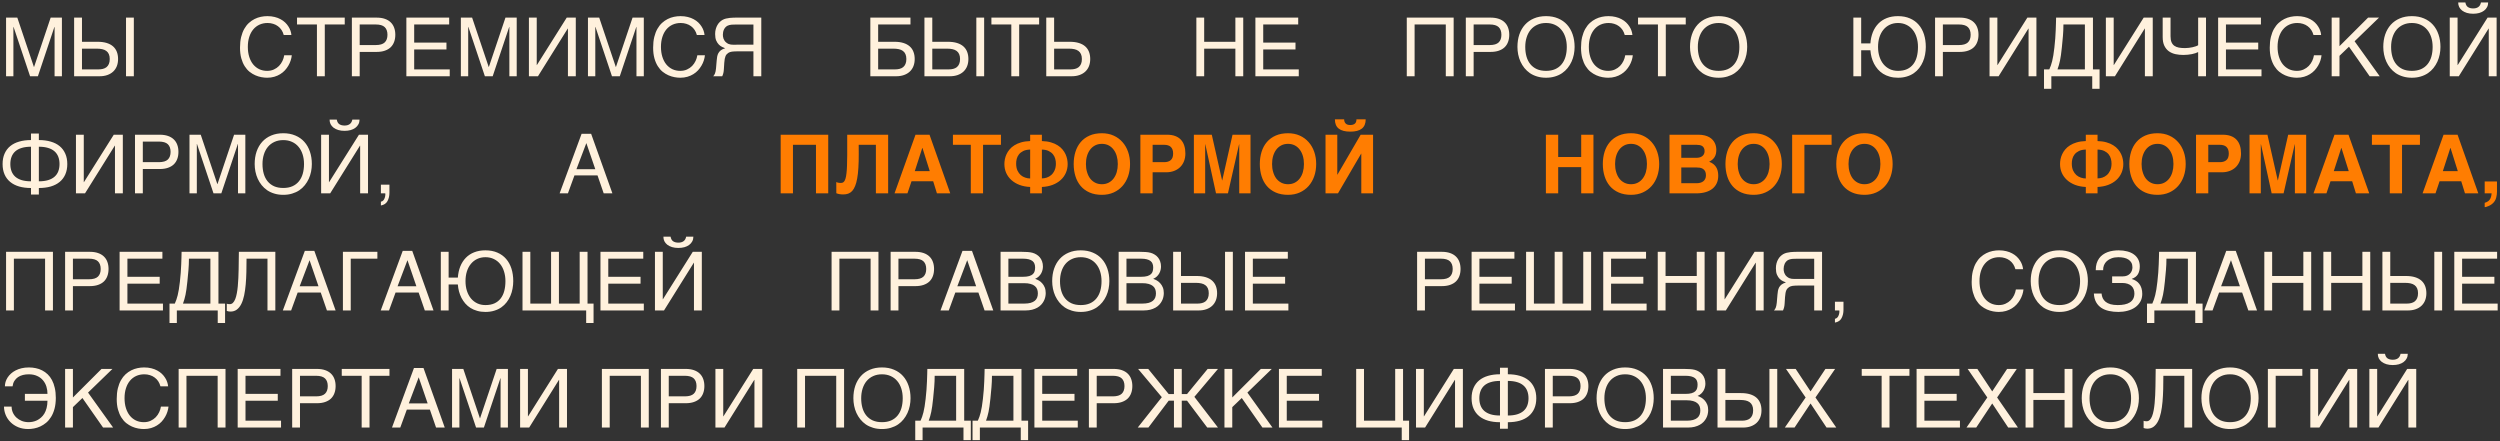
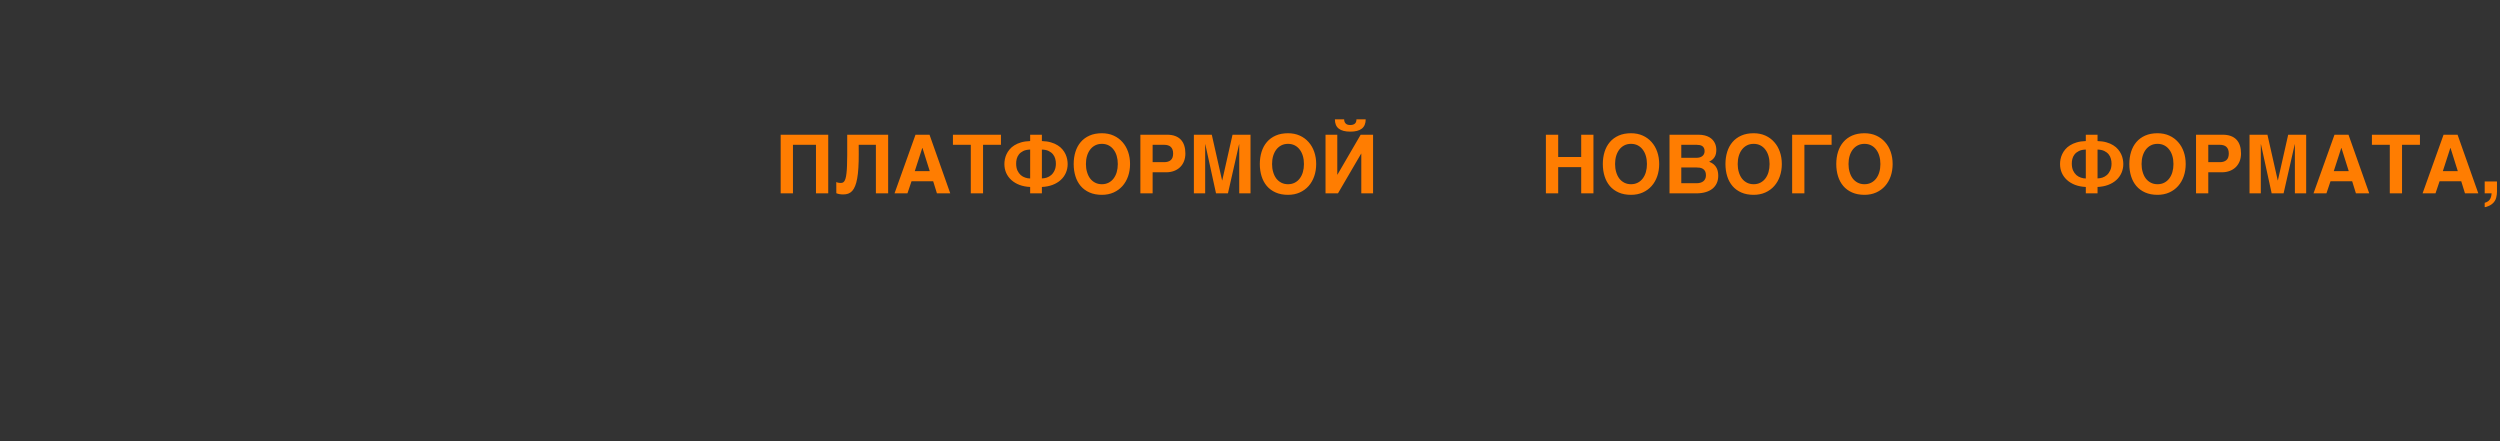
<svg xmlns="http://www.w3.org/2000/svg" width="918" height="162" viewBox="0 0 918 162" fill="none">
  <rect x="0" y="0" width="918" height="162" fill="#333333" stroke="none" />
-   <path d="M2.227 6.467H6.357L12.451 24.587H12.51L18.604 6.467H22.734V28H20.039V9.88H19.98L13.916 28H11.045L4.98 9.88H4.922V28H2.227V6.467ZM27.217 6.467H30.102V15.344H35.83C37.119 15.344 38.237 15.49 39.185 15.783C40.132 16.076 40.913 16.496 41.528 17.043C42.144 17.59 42.602 18.254 42.905 19.035C43.208 19.816 43.359 20.695 43.359 21.672C43.359 22.629 43.208 23.498 42.905 24.279C42.602 25.051 42.158 25.715 41.572 26.271C40.996 26.818 40.283 27.243 39.434 27.546C38.594 27.849 37.632 28 36.548 28H27.217V6.467ZM36.167 25.48C36.753 25.48 37.295 25.417 37.793 25.29C38.301 25.163 38.74 24.953 39.111 24.66C39.482 24.357 39.77 23.967 39.976 23.488C40.19 23 40.298 22.395 40.298 21.672C40.298 20.959 40.185 20.358 39.961 19.87C39.746 19.382 39.434 18.991 39.023 18.698C38.613 18.395 38.115 18.181 37.529 18.054C36.943 17.927 36.279 17.863 35.537 17.863H30.102V25.48H36.167ZM46.274 6.467H49.145V28H46.274V6.467ZM91.005 17.204C91.005 18.552 91.176 19.773 91.518 20.866C91.86 21.95 92.338 22.873 92.953 23.635C93.578 24.396 94.325 24.987 95.195 25.407C96.073 25.817 97.04 26.023 98.095 26.023C99.013 26.023 99.833 25.856 100.556 25.524C101.288 25.192 101.918 24.758 102.446 24.221C102.973 23.674 103.398 23.059 103.72 22.375C104.042 21.691 104.257 20.998 104.364 20.295H107.148C107.089 20.92 106.952 21.56 106.738 22.214C106.532 22.858 106.249 23.488 105.888 24.104C105.536 24.709 105.112 25.285 104.613 25.832C104.115 26.369 103.539 26.838 102.885 27.238C102.24 27.639 101.518 27.956 100.717 28.19C99.916 28.425 99.042 28.542 98.095 28.542C97.441 28.542 96.737 28.474 95.986 28.337C95.243 28.2 94.501 27.971 93.759 27.648C93.027 27.326 92.319 26.896 91.635 26.359C90.961 25.812 90.365 25.129 89.848 24.309C89.33 23.488 88.915 22.521 88.603 21.408C88.29 20.285 88.134 18.981 88.134 17.497C88.134 16.042 88.271 14.743 88.544 13.601C88.827 12.458 89.208 11.462 89.687 10.612C90.175 9.753 90.741 9.025 91.386 8.43C92.04 7.834 92.739 7.351 93.481 6.979C94.223 6.608 94.994 6.34 95.795 6.174C96.596 6.008 97.392 5.925 98.183 5.925C99.159 5.925 100.048 6.027 100.849 6.232C101.659 6.428 102.382 6.701 103.017 7.053C103.661 7.395 104.223 7.795 104.701 8.254C105.18 8.713 105.58 9.201 105.903 9.719C106.235 10.227 106.488 10.749 106.664 11.286C106.85 11.823 106.962 12.346 107.001 12.854H104.189C104.003 12.16 103.73 11.54 103.368 10.993C103.007 10.446 102.568 9.987 102.05 9.616C101.542 9.235 100.966 8.947 100.321 8.752C99.687 8.547 99.003 8.444 98.271 8.444C97.167 8.444 96.166 8.649 95.268 9.06C94.379 9.47 93.617 10.056 92.983 10.817C92.348 11.579 91.86 12.502 91.518 13.586C91.176 14.66 91.005 15.866 91.005 17.204ZM109.067 6.467H126.586V8.986H119.262V28H116.376V8.986H109.067V6.467ZM137.968 16.545C139.491 16.545 140.59 16.223 141.264 15.578C141.938 14.934 142.275 13.996 142.275 12.766C142.275 11.535 141.938 10.598 141.264 9.953C140.59 9.309 139.491 8.986 137.968 8.986H132.079V16.545H137.968ZM129.208 6.467H138.261C139.443 6.467 140.463 6.618 141.322 6.921C142.192 7.224 142.909 7.653 143.476 8.21C144.042 8.757 144.462 9.416 144.736 10.188C145.019 10.959 145.16 11.818 145.16 12.766C145.16 13.713 145.019 14.572 144.736 15.344C144.462 16.115 144.042 16.779 143.476 17.336C142.909 17.883 142.192 18.308 141.322 18.61C140.463 18.913 139.443 19.064 138.261 19.064H132.079V28H129.208V6.467ZM149.218 6.467H164.936V8.986H152.089V15.637H163.94V18.156H152.089V25.48H165.141V28H149.218V6.467ZM169.228 6.467H173.359L179.452 24.587H179.511L185.605 6.467H189.736V28H187.04V9.88H186.982L180.917 28H178.046L171.982 9.88H171.923V28H169.228V6.467ZM194.218 6.467H197.089V23.884H197.148L208.105 6.467H211.43V28H208.544V10.48H208.486L197.543 28H194.218V6.467ZM215.898 6.467H220.029L226.122 24.587H226.181L232.275 6.467H236.405V28H233.71V9.88H233.652L227.587 28H224.716L218.652 9.88H218.593V28H215.898V6.467ZM242.704 17.204C242.704 18.552 242.875 19.773 243.217 20.866C243.559 21.95 244.037 22.873 244.653 23.635C245.278 24.396 246.025 24.987 246.894 25.407C247.773 25.817 248.739 26.023 249.794 26.023C250.712 26.023 251.532 25.856 252.255 25.524C252.988 25.192 253.617 24.758 254.145 24.221C254.672 23.674 255.097 23.059 255.419 22.375C255.741 21.691 255.956 20.998 256.064 20.295H258.847C258.788 20.92 258.652 21.56 258.437 22.214C258.232 22.858 257.948 23.488 257.587 24.104C257.236 24.709 256.811 25.285 256.313 25.832C255.815 26.369 255.238 26.838 254.584 27.238C253.94 27.639 253.217 27.956 252.416 28.19C251.615 28.425 250.741 28.542 249.794 28.542C249.14 28.542 248.437 28.474 247.685 28.337C246.943 28.2 246.2 27.971 245.458 27.648C244.726 27.326 244.018 26.896 243.334 26.359C242.66 25.812 242.065 25.129 241.547 24.309C241.029 23.488 240.614 22.521 240.302 21.408C239.989 20.285 239.833 18.981 239.833 17.497C239.833 16.042 239.97 14.743 240.243 13.601C240.527 12.458 240.907 11.462 241.386 10.612C241.874 9.753 242.441 9.025 243.085 8.43C243.739 7.834 244.438 7.351 245.18 6.979C245.922 6.608 246.694 6.34 247.494 6.174C248.295 6.008 249.091 5.925 249.882 5.925C250.859 5.925 251.747 6.027 252.548 6.232C253.359 6.428 254.081 6.701 254.716 7.053C255.361 7.395 255.922 7.795 256.401 8.254C256.879 8.713 257.279 9.201 257.602 9.719C257.934 10.227 258.188 10.749 258.363 11.286C258.549 11.823 258.661 12.346 258.7 12.854H255.888C255.702 12.16 255.429 11.54 255.068 10.993C254.706 10.446 254.267 9.987 253.749 9.616C253.241 9.235 252.665 8.947 252.021 8.752C251.386 8.547 250.702 8.444 249.97 8.444C248.866 8.444 247.865 8.649 246.967 9.06C246.078 9.47 245.317 10.056 244.682 10.817C244.047 11.579 243.559 12.502 243.217 13.586C242.875 14.66 242.704 15.866 242.704 17.204ZM279.545 28H276.659V18.845H271.298C270.702 18.845 270.199 18.855 269.789 18.874C269.389 18.884 269.042 18.913 268.749 18.962C268.466 19.001 268.222 19.06 268.017 19.138C267.821 19.206 267.631 19.299 267.445 19.416C267.221 19.562 267.026 19.729 266.86 19.914C266.694 20.09 266.547 20.314 266.42 20.588C266.303 20.861 266.205 21.198 266.127 21.599C266.049 21.999 265.99 22.492 265.951 23.078L265.805 25.422C265.785 25.705 265.761 25.964 265.732 26.198C265.702 26.423 265.663 26.633 265.614 26.828C265.566 27.023 265.507 27.219 265.439 27.414C265.38 27.6 265.302 27.795 265.204 28H261.894C262.011 27.873 262.123 27.731 262.231 27.575C262.338 27.419 262.436 27.233 262.524 27.019C262.612 26.794 262.69 26.53 262.758 26.227C262.826 25.925 262.88 25.564 262.919 25.144L263.168 22.214C263.207 21.726 263.266 21.257 263.344 20.808C263.422 20.358 263.564 19.939 263.769 19.548C263.974 19.157 264.272 18.806 264.662 18.493C265.063 18.181 265.605 17.922 266.288 17.717C265.976 17.6 265.61 17.443 265.19 17.248C264.77 17.053 264.364 16.765 263.974 16.384C263.593 16.003 263.266 15.505 262.992 14.89C262.729 14.265 262.597 13.474 262.597 12.517C262.597 11.833 262.675 11.213 262.831 10.656C262.987 10.1 263.193 9.606 263.446 9.177C263.7 8.737 263.988 8.366 264.311 8.063C264.643 7.751 264.98 7.497 265.321 7.302C265.683 7.097 266.098 6.936 266.567 6.818C267.045 6.701 267.529 6.618 268.017 6.569C268.505 6.521 268.974 6.491 269.423 6.481C269.882 6.472 270.282 6.467 270.624 6.467H279.545V28ZM276.659 9.016H270.068C269.814 9.016 269.555 9.021 269.291 9.03C269.028 9.03 268.764 9.045 268.5 9.074C268.237 9.104 267.983 9.152 267.738 9.221C267.494 9.279 267.27 9.367 267.065 9.484C266.772 9.65 266.523 9.855 266.318 10.1C266.112 10.344 265.942 10.612 265.805 10.905C265.678 11.198 265.585 11.501 265.527 11.813C265.468 12.126 265.439 12.434 265.439 12.736C265.439 12.941 265.453 13.171 265.483 13.425C265.512 13.669 265.575 13.928 265.673 14.201C265.771 14.465 265.907 14.729 266.083 14.992C266.259 15.246 266.493 15.48 266.786 15.695C267.04 15.891 267.294 16.042 267.548 16.149C267.812 16.247 268.09 16.32 268.383 16.369C268.676 16.408 268.988 16.428 269.32 16.428C269.662 16.428 270.038 16.423 270.448 16.413H276.659V9.016ZM319.588 6.467H334.325V8.986H322.459V15.344H328.465C329.725 15.344 330.819 15.49 331.746 15.783C332.674 16.076 333.446 16.496 334.061 17.043C334.676 17.59 335.13 18.254 335.423 19.035C335.726 19.816 335.877 20.695 335.877 21.672C335.877 22.629 335.726 23.498 335.423 24.279C335.121 25.051 334.676 25.715 334.09 26.271C333.514 26.818 332.801 27.243 331.952 27.546C331.112 27.849 330.15 28 329.066 28H319.588V6.467ZM322.459 25.48H328.685C329.271 25.48 329.813 25.417 330.311 25.29C330.819 25.163 331.258 24.953 331.629 24.66C332 24.357 332.288 23.967 332.494 23.488C332.708 23 332.816 22.395 332.816 21.672C332.816 20.959 332.704 20.358 332.479 19.87C332.264 19.382 331.952 18.991 331.541 18.698C331.131 18.395 330.633 18.181 330.047 18.054C329.461 17.927 328.797 17.863 328.055 17.863H322.459V25.48ZM339.452 6.467H342.337V15.344H348.065C349.354 15.344 350.472 15.49 351.419 15.783C352.367 16.076 353.148 16.496 353.763 17.043C354.378 17.59 354.837 18.254 355.14 19.035C355.443 19.816 355.594 20.695 355.594 21.672C355.594 22.629 355.443 23.498 355.14 24.279C354.837 25.051 354.393 25.715 353.807 26.271C353.231 26.818 352.518 27.243 351.668 27.546C350.829 27.849 349.867 28 348.783 28H339.452V6.467ZM348.402 25.48C348.988 25.48 349.53 25.417 350.028 25.29C350.536 25.163 350.975 24.953 351.346 24.66C351.717 24.357 352.005 23.967 352.21 23.488C352.425 23 352.533 22.395 352.533 21.672C352.533 20.959 352.42 20.358 352.196 19.87C351.981 19.382 351.668 18.991 351.258 18.698C350.848 18.395 350.35 18.181 349.764 18.054C349.178 17.927 348.514 17.863 347.772 17.863H342.337V25.48H348.402ZM358.509 6.467H361.38V28H358.509V6.467ZM364.046 6.467H381.566V8.986H374.242V28H371.356V8.986H364.046V6.467ZM384.188 6.467H387.074V15.344H392.801C394.09 15.344 395.208 15.49 396.156 15.783C397.103 16.076 397.884 16.496 398.499 17.043C399.115 17.59 399.574 18.254 399.876 19.035C400.179 19.816 400.33 20.695 400.33 21.672C400.33 22.629 400.179 23.498 399.876 24.279C399.574 25.051 399.129 25.715 398.543 26.271C397.967 26.818 397.254 27.243 396.405 27.546C395.565 27.849 394.603 28 393.519 28H384.188V6.467ZM393.138 25.48C393.724 25.48 394.266 25.417 394.764 25.29C395.272 25.163 395.711 24.953 396.082 24.66C396.454 24.357 396.742 23.967 396.947 23.488C397.162 23 397.269 22.395 397.269 21.672C397.269 20.959 397.157 20.358 396.932 19.87C396.717 19.382 396.405 18.991 395.995 18.698C395.584 18.395 395.086 18.181 394.5 18.054C393.914 17.927 393.25 17.863 392.508 17.863H387.074V25.48H393.138ZM439.304 6.467H442.175V15.344H453.63V6.467H456.516V28H453.63V17.863H442.175V28H439.304V6.467ZM460.984 6.467H476.702V8.986H463.855V15.637H475.706V18.156H463.855V25.48H476.907V28H460.984V6.467ZM516.569 6.467H533.781V28H530.895V8.986H519.44V28H516.569V6.467ZM547.009 16.545C548.532 16.545 549.631 16.223 550.305 15.578C550.978 14.934 551.315 13.996 551.315 12.766C551.315 11.535 550.978 10.598 550.305 9.953C549.631 9.309 548.532 8.986 547.009 8.986H541.12V16.545H547.009ZM538.249 6.467H547.302C548.483 6.467 549.504 6.618 550.363 6.921C551.232 7.224 551.95 7.653 552.516 8.21C553.083 8.757 553.503 9.416 553.776 10.188C554.059 10.959 554.201 11.818 554.201 12.766C554.201 13.713 554.059 14.572 553.776 15.344C553.503 16.115 553.083 16.779 552.516 17.336C551.95 17.883 551.232 18.308 550.363 18.61C549.504 18.913 548.483 19.064 547.302 19.064H541.12V28H538.249V6.467ZM578.195 17.233C578.195 18.161 578.102 19.089 577.917 20.017C577.731 20.935 577.448 21.814 577.067 22.653C576.686 23.483 576.208 24.26 575.632 24.982C575.065 25.695 574.391 26.32 573.61 26.857C572.829 27.385 571.945 27.795 570.959 28.088C569.982 28.391 568.898 28.542 567.707 28.542C566.515 28.542 565.427 28.391 564.44 28.088C563.454 27.795 562.57 27.385 561.789 26.857C561.017 26.32 560.344 25.695 559.767 24.982C559.191 24.26 558.713 23.483 558.332 22.653C557.951 21.814 557.668 20.935 557.482 20.017C557.297 19.089 557.204 18.161 557.204 17.233C557.204 15.563 557.438 14.035 557.907 12.648C558.386 11.262 559.074 10.07 559.972 9.074C560.871 8.078 561.97 7.307 563.268 6.76C564.567 6.203 566.047 5.925 567.707 5.925C569.357 5.925 570.832 6.203 572.131 6.76C573.439 7.307 574.538 8.078 575.427 9.074C576.325 10.07 577.009 11.262 577.477 12.648C577.956 14.035 578.195 15.563 578.195 17.233ZM575.324 17.233C575.324 15.954 575.153 14.777 574.811 13.703C574.47 12.619 573.971 11.691 573.317 10.92C572.673 10.139 571.877 9.533 570.93 9.104C569.982 8.664 568.908 8.444 567.707 8.444C566.496 8.444 565.417 8.664 564.47 9.104C563.522 9.533 562.721 10.139 562.067 10.92C561.423 11.691 560.93 12.619 560.588 13.703C560.246 14.777 560.075 15.954 560.075 17.233C560.075 18.542 560.231 19.738 560.544 20.822C560.856 21.896 561.33 22.819 561.965 23.591C562.599 24.362 563.39 24.963 564.338 25.393C565.295 25.812 566.418 26.023 567.707 26.023C568.986 26.023 570.104 25.812 571.061 25.393C572.018 24.963 572.809 24.362 573.434 23.591C574.069 22.819 574.543 21.896 574.855 20.822C575.168 19.738 575.324 18.542 575.324 17.233ZM583.425 17.204C583.425 18.552 583.596 19.773 583.937 20.866C584.279 21.95 584.758 22.873 585.373 23.635C585.998 24.396 586.745 24.987 587.614 25.407C588.493 25.817 589.46 26.023 590.514 26.023C591.432 26.023 592.253 25.856 592.975 25.524C593.708 25.192 594.338 24.758 594.865 24.221C595.392 23.674 595.817 23.059 596.139 22.375C596.462 21.691 596.677 20.998 596.784 20.295H599.567C599.509 20.92 599.372 21.56 599.157 22.214C598.952 22.858 598.669 23.488 598.307 24.104C597.956 24.709 597.531 25.285 597.033 25.832C596.535 26.369 595.959 26.838 595.305 27.238C594.66 27.639 593.937 27.956 593.137 28.19C592.336 28.425 591.462 28.542 590.514 28.542C589.86 28.542 589.157 28.474 588.405 28.337C587.663 28.2 586.921 27.971 586.179 27.648C585.446 27.326 584.738 26.896 584.055 26.359C583.381 25.812 582.785 25.129 582.267 24.309C581.75 23.488 581.335 22.521 581.022 21.408C580.71 20.285 580.554 18.981 580.554 17.497C580.554 16.042 580.69 14.743 580.964 13.601C581.247 12.458 581.628 11.462 582.106 10.612C582.595 9.753 583.161 9.025 583.805 8.43C584.46 7.834 585.158 7.351 585.9 6.979C586.642 6.608 587.414 6.34 588.215 6.174C589.015 6.008 589.811 5.925 590.602 5.925C591.579 5.925 592.468 6.027 593.268 6.232C594.079 6.428 594.802 6.701 595.436 7.053C596.081 7.395 596.642 7.795 597.121 8.254C597.599 8.713 598 9.201 598.322 9.719C598.654 10.227 598.908 10.749 599.084 11.286C599.269 11.823 599.382 12.346 599.421 12.854H596.608C596.423 12.16 596.149 11.54 595.788 10.993C595.427 10.446 594.987 9.987 594.47 9.616C593.962 9.235 593.386 8.947 592.741 8.752C592.106 8.547 591.423 8.444 590.69 8.444C589.587 8.444 588.586 8.649 587.687 9.06C586.799 9.47 586.037 10.056 585.402 10.817C584.767 11.579 584.279 12.502 583.937 13.586C583.596 14.66 583.425 15.866 583.425 17.204ZM601.486 6.467H619.006V8.986H611.681V28H608.796V8.986H601.486V6.467ZM641.564 17.233C641.564 18.161 641.471 19.089 641.286 20.017C641.1 20.935 640.817 21.814 640.436 22.653C640.055 23.483 639.577 24.26 639.001 24.982C638.434 25.695 637.761 26.32 636.979 26.857C636.198 27.385 635.314 27.795 634.328 28.088C633.351 28.391 632.267 28.542 631.076 28.542C629.885 28.542 628.796 28.391 627.809 28.088C626.823 27.795 625.939 27.385 625.158 26.857C624.387 26.32 623.713 25.695 623.137 24.982C622.56 24.26 622.082 23.483 621.701 22.653C621.32 21.814 621.037 20.935 620.851 20.017C620.666 19.089 620.573 18.161 620.573 17.233C620.573 15.563 620.807 14.035 621.276 12.648C621.755 11.262 622.443 10.07 623.342 9.074C624.24 8.078 625.339 7.307 626.638 6.76C627.936 6.203 629.416 5.925 631.076 5.925C632.726 5.925 634.201 6.203 635.5 6.76C636.808 7.307 637.907 8.078 638.796 9.074C639.694 10.07 640.378 11.262 640.846 12.648C641.325 14.035 641.564 15.563 641.564 17.233ZM638.693 17.233C638.693 15.954 638.522 14.777 638.18 13.703C637.839 12.619 637.341 11.691 636.686 10.92C636.042 10.139 635.246 9.533 634.299 9.104C633.351 8.664 632.277 8.444 631.076 8.444C629.865 8.444 628.786 8.664 627.839 9.104C626.891 9.533 626.091 10.139 625.436 10.92C624.792 11.691 624.299 12.619 623.957 13.703C623.615 14.777 623.444 15.954 623.444 17.233C623.444 18.542 623.6 19.738 623.913 20.822C624.225 21.896 624.699 22.819 625.334 23.591C625.969 24.362 626.76 24.963 627.707 25.393C628.664 25.812 629.787 26.023 631.076 26.023C632.355 26.023 633.473 25.812 634.43 25.393C635.388 24.963 636.179 24.362 636.804 23.591C637.438 22.819 637.912 21.896 638.224 20.822C638.537 19.738 638.693 18.542 638.693 17.233ZM680.553 6.467H683.424V15.944H686.808C686.915 14.44 687.213 13.073 687.701 11.843C688.199 10.612 688.873 9.558 689.723 8.679C690.572 7.8 691.603 7.121 692.813 6.643C694.024 6.164 695.401 5.925 696.944 5.925C698.604 5.925 700.069 6.203 701.339 6.76C702.608 7.307 703.673 8.078 704.532 9.074C705.401 10.07 706.056 11.262 706.495 12.648C706.935 14.035 707.154 15.563 707.154 17.233C707.154 18.161 707.066 19.089 706.891 20.017C706.725 20.935 706.461 21.814 706.1 22.653C705.748 23.483 705.294 24.26 704.737 24.982C704.19 25.695 703.536 26.32 702.774 26.857C702.022 27.385 701.158 27.795 700.182 28.088C699.215 28.391 698.136 28.542 696.944 28.542C695.841 28.542 694.83 28.41 693.912 28.146C693.004 27.893 692.184 27.536 691.451 27.077C690.729 26.618 690.094 26.076 689.547 25.451C689 24.816 688.531 24.128 688.141 23.386C687.76 22.634 687.457 21.843 687.232 21.013C687.018 20.183 686.876 19.333 686.808 18.464H683.424V28H680.553V6.467ZM704.283 17.233C704.283 15.954 704.112 14.777 703.771 13.703C703.438 12.619 702.955 11.691 702.32 10.92C701.686 10.139 700.914 9.533 700.006 9.104C699.098 8.664 698.077 8.444 696.944 8.444C695.812 8.444 694.791 8.664 693.883 9.104C692.984 9.533 692.218 10.139 691.583 10.92C690.948 11.691 690.46 12.619 690.118 13.703C689.786 14.777 689.62 15.954 689.62 17.233C689.62 18.542 689.796 19.738 690.147 20.822C690.499 21.896 690.992 22.819 691.627 23.591C692.271 24.362 693.043 24.963 693.941 25.393C694.84 25.812 695.841 26.023 696.944 26.023C698.233 26.023 699.337 25.812 700.255 25.393C701.183 24.963 701.944 24.362 702.54 23.591C703.136 22.819 703.575 21.896 703.858 20.822C704.142 19.738 704.283 18.542 704.283 17.233ZM719.312 16.545C720.836 16.545 721.935 16.223 722.608 15.578C723.282 14.934 723.619 13.996 723.619 12.766C723.619 11.535 723.282 10.598 722.608 9.953C721.935 9.309 720.836 8.986 719.312 8.986H713.424V16.545H719.312ZM710.553 6.467H719.605C720.787 6.467 721.808 6.618 722.667 6.921C723.536 7.224 724.254 7.653 724.82 8.21C725.387 8.757 725.807 9.416 726.08 10.188C726.363 10.959 726.505 11.818 726.505 12.766C726.505 13.713 726.363 14.572 726.08 15.344C725.807 16.115 725.387 16.779 724.82 17.336C724.254 17.883 723.536 18.308 722.667 18.61C721.808 18.913 720.787 19.064 719.605 19.064H713.424V28H710.553V6.467ZM730.562 6.467H733.434V23.884H733.492L744.449 6.467H747.774V28H744.889V10.48H744.83L733.888 28H730.562V6.467ZM750.558 32.614V25.48H752.506C752.711 25.012 752.901 24.538 753.077 24.06C753.253 23.571 753.414 23.024 753.561 22.419C753.717 21.804 753.858 21.101 753.985 20.31C754.122 19.519 754.249 18.581 754.366 17.497C754.503 16.355 754.61 15.231 754.688 14.128C754.767 13.015 754.825 11.975 754.864 11.008C754.913 10.041 754.942 9.167 754.952 8.386C754.972 7.604 754.986 6.965 754.996 6.467H768.531V25.48H770.963V32.614H768.268V28H753.253V32.614H750.558ZM757.691 8.986C757.691 10.383 757.633 11.774 757.516 13.161C757.408 14.548 757.276 15.944 757.12 17.351C757.013 18.464 756.9 19.411 756.783 20.192C756.676 20.964 756.559 21.652 756.432 22.258C756.314 22.854 756.178 23.405 756.021 23.913C755.875 24.411 755.704 24.934 755.509 25.48H765.572V8.986H757.691ZM773.277 6.467H776.148V23.884H776.207L787.164 6.467H790.489V28H787.604V10.48H787.545L776.603 28H773.277V6.467ZM807.159 19.123C806.876 19.27 806.539 19.406 806.148 19.533C805.768 19.66 805.343 19.773 804.874 19.87C804.405 19.958 803.907 20.031 803.38 20.09C802.853 20.148 802.311 20.178 801.754 20.178C800.729 20.178 799.757 20.08 798.839 19.885C797.921 19.68 797.11 19.328 796.407 18.83C795.714 18.322 795.162 17.648 794.752 16.809C794.342 15.959 794.137 14.89 794.137 13.601V6.467H797.022V13.293C797.022 14.182 797.14 14.909 797.374 15.476C797.618 16.042 797.965 16.486 798.414 16.809C798.873 17.131 799.43 17.355 800.084 17.482C800.738 17.6 801.485 17.658 802.325 17.658C802.794 17.658 803.268 17.629 803.746 17.57C804.234 17.512 804.693 17.434 805.123 17.336C805.562 17.238 805.958 17.126 806.31 16.999C806.671 16.872 806.954 16.74 807.159 16.604V6.467H810.045V28H807.159V19.123ZM814.498 6.467H830.216V8.986H817.369V15.637H829.22V18.156H817.369V25.48H830.421V28H814.498V6.467ZM836.324 17.204C836.324 18.552 836.495 19.773 836.837 20.866C837.179 21.95 837.657 22.873 838.272 23.635C838.897 24.396 839.645 24.987 840.514 25.407C841.393 25.817 842.359 26.023 843.414 26.023C844.332 26.023 845.152 25.856 845.875 25.524C846.607 25.192 847.237 24.758 847.765 24.221C848.292 23.674 848.717 23.059 849.039 22.375C849.361 21.691 849.576 20.998 849.684 20.295H852.467C852.408 20.92 852.271 21.56 852.057 22.214C851.852 22.858 851.568 23.488 851.207 24.104C850.855 24.709 850.431 25.285 849.933 25.832C849.435 26.369 848.858 26.838 848.204 27.238C847.56 27.639 846.837 27.956 846.036 28.19C845.235 28.425 844.361 28.542 843.414 28.542C842.76 28.542 842.057 28.474 841.305 28.337C840.562 28.2 839.82 27.971 839.078 27.648C838.346 27.326 837.638 26.896 836.954 26.359C836.28 25.812 835.685 25.129 835.167 24.309C834.649 23.488 834.234 22.521 833.922 21.408C833.609 20.285 833.453 18.981 833.453 17.497C833.453 16.042 833.59 14.743 833.863 13.601C834.146 12.458 834.527 11.462 835.006 10.612C835.494 9.753 836.061 9.025 836.705 8.43C837.359 7.834 838.058 7.351 838.8 6.979C839.542 6.608 840.313 6.34 841.114 6.174C841.915 6.008 842.711 5.925 843.502 5.925C844.479 5.925 845.367 6.027 846.168 6.232C846.979 6.428 847.701 6.701 848.336 7.053C848.98 7.395 849.542 7.795 850.021 8.254C850.499 8.713 850.899 9.201 851.222 9.719C851.554 10.227 851.808 10.749 851.983 11.286C852.169 11.823 852.281 12.346 852.32 12.854H849.508C849.322 12.16 849.049 11.54 848.688 10.993C848.326 10.446 847.887 9.987 847.369 9.616C846.861 9.235 846.285 8.947 845.641 8.752C845.006 8.547 844.322 8.444 843.59 8.444C842.486 8.444 841.485 8.649 840.587 9.06C839.698 9.47 838.937 10.056 838.302 10.817C837.667 11.579 837.179 12.502 836.837 13.586C836.495 14.66 836.324 15.866 836.324 17.204ZM856.188 6.467H859.059V16.955L869.562 6.467H873.575L864.61 15.153L873.824 28H870.133L862.545 17.145L859.059 20.5V28H856.188V6.467ZM896.134 17.233C896.134 18.161 896.041 19.089 895.855 20.017C895.67 20.935 895.387 21.814 895.006 22.653C894.625 23.483 894.146 24.26 893.57 24.982C893.004 25.695 892.33 26.32 891.549 26.857C890.768 27.385 889.884 27.795 888.897 28.088C887.921 28.391 886.837 28.542 885.646 28.542C884.454 28.542 883.365 28.391 882.379 28.088C881.393 27.795 880.509 27.385 879.728 26.857C878.956 26.32 878.282 25.695 877.706 24.982C877.13 24.26 876.651 23.483 876.271 22.653C875.89 21.814 875.606 20.935 875.421 20.017C875.235 19.089 875.143 18.161 875.143 17.233C875.143 15.563 875.377 14.035 875.846 12.648C876.324 11.262 877.013 10.07 877.911 9.074C878.81 8.078 879.908 7.307 881.207 6.76C882.506 6.203 883.985 5.925 885.646 5.925C887.296 5.925 888.771 6.203 890.069 6.76C891.378 7.307 892.477 8.078 893.365 9.074C894.264 10.07 894.947 11.262 895.416 12.648C895.895 14.035 896.134 15.563 896.134 17.233ZM893.263 17.233C893.263 15.954 893.092 14.777 892.75 13.703C892.408 12.619 891.91 11.691 891.256 10.92C890.611 10.139 889.815 9.533 888.868 9.104C887.921 8.664 886.847 8.444 885.646 8.444C884.435 8.444 883.355 8.664 882.408 9.104C881.461 9.533 880.66 10.139 880.006 10.92C879.361 11.691 878.868 12.619 878.526 13.703C878.185 14.777 878.014 15.954 878.014 17.233C878.014 18.542 878.17 19.738 878.482 20.822C878.795 21.896 879.269 22.819 879.903 23.591C880.538 24.362 881.329 24.963 882.276 25.393C883.233 25.812 884.356 26.023 885.646 26.023C886.925 26.023 888.043 25.812 889 25.393C889.957 24.963 890.748 24.362 891.373 23.591C892.008 22.819 892.481 21.896 892.794 20.822C893.106 19.738 893.263 18.542 893.263 17.233ZM905.289 0.915C905.426 1.706 905.738 2.268 906.227 2.6C906.725 2.932 907.364 3.098 908.146 3.098C908.937 3.098 909.576 2.917 910.064 2.556C910.553 2.194 910.865 1.647 911.002 0.915H913.653C913.653 1.55 913.517 2.121 913.243 2.629C912.979 3.137 912.604 3.571 912.115 3.933C911.637 4.294 911.056 4.572 910.372 4.768C909.698 4.953 908.956 5.046 908.146 5.046C907.286 5.046 906.515 4.943 905.831 4.738C905.147 4.523 904.566 4.235 904.088 3.874C903.619 3.503 903.258 3.068 903.004 2.57C902.76 2.062 902.643 1.511 902.652 0.915H905.289ZM899.547 6.467H902.418V23.884H902.477L913.434 6.467H916.759V28H913.873V10.48H913.814L902.872 28H899.547V6.467ZM21.855 60.233C21.855 59.237 21.704 58.349 21.401 57.567C21.099 56.776 20.635 56.107 20.01 55.56C19.395 55.014 18.608 54.599 17.651 54.315C16.694 54.023 15.566 53.876 14.268 53.876V66.576C15.566 66.576 16.694 66.435 17.651 66.151C18.608 65.858 19.395 65.443 20.01 64.906C20.635 64.359 21.099 63.695 21.401 62.914C21.704 62.123 21.855 61.23 21.855 60.233ZM11.382 69.037C9.761 69.037 8.306 68.852 7.017 68.481C5.728 68.1 4.634 67.538 3.735 66.796C2.837 66.054 2.148 65.136 1.67 64.042C1.191 62.938 0.952 61.669 0.952 60.233C0.952 58.798 1.191 57.533 1.67 56.44C2.148 55.336 2.837 54.413 3.735 53.671C4.634 52.929 5.728 52.372 7.017 52.001C8.306 51.62 9.761 51.43 11.382 51.43V49.027H14.268V51.43C15.889 51.43 17.344 51.62 18.633 52.001C19.922 52.372 21.016 52.929 21.914 53.671C22.812 54.413 23.501 55.336 23.98 56.44C24.468 57.533 24.712 58.798 24.712 60.233C24.712 61.669 24.468 62.938 23.98 64.042C23.501 65.136 22.812 66.054 21.914 66.796C21.016 67.538 19.922 68.1 18.633 68.481C17.344 68.852 15.889 69.037 14.268 69.037V71.439H11.382V69.037ZM3.794 60.233C3.794 61.23 3.945 62.123 4.248 62.914C4.551 63.695 5.01 64.359 5.625 64.906C6.25 65.443 7.036 65.858 7.983 66.151C8.94 66.435 10.073 66.576 11.382 66.576V53.876C10.073 53.876 8.94 54.023 7.983 54.315C7.036 54.599 6.25 55.014 5.625 55.56C5.01 56.107 4.551 56.776 4.248 57.567C3.945 58.349 3.794 59.237 3.794 60.233ZM27.891 49.467H30.762V66.884H30.82L41.777 49.467H45.102V71H42.217V53.48H42.158L31.216 71H27.891V49.467ZM58.33 59.545C59.853 59.545 60.952 59.223 61.626 58.578C62.3 57.934 62.637 56.996 62.637 55.766C62.637 54.535 62.3 53.598 61.626 52.953C60.952 52.309 59.853 51.986 58.33 51.986H52.441V59.545H58.33ZM49.57 49.467H58.623C59.805 49.467 60.825 49.618 61.685 49.921C62.554 50.224 63.272 50.653 63.838 51.21C64.404 51.757 64.824 52.416 65.098 53.188C65.381 53.959 65.522 54.818 65.522 55.766C65.522 56.713 65.381 57.572 65.098 58.344C64.824 59.115 64.404 59.779 63.838 60.336C63.272 60.883 62.554 61.308 61.685 61.61C60.825 61.913 59.805 62.065 58.623 62.065H52.441V71H49.57V49.467ZM69.58 49.467H73.711L79.805 67.587H79.863L85.957 49.467H90.088V71H87.393V52.88H87.334L81.269 71H78.398L72.334 52.88H72.275V71H69.58V49.467ZM114.507 60.233C114.507 61.161 114.414 62.089 114.229 63.017C114.043 63.935 113.76 64.814 113.379 65.653C112.998 66.483 112.52 67.26 111.943 67.982C111.377 68.695 110.703 69.32 109.922 69.857C109.141 70.385 108.257 70.795 107.271 71.088C106.294 71.391 105.21 71.542 104.019 71.542C102.827 71.542 101.738 71.391 100.752 71.088C99.766 70.795 98.882 70.385 98.101 69.857C97.329 69.32 96.655 68.695 96.079 67.982C95.503 67.26 95.024 66.483 94.644 65.653C94.263 64.814 93.98 63.935 93.794 63.017C93.608 62.089 93.516 61.161 93.516 60.233C93.516 58.563 93.75 57.035 94.219 55.648C94.697 54.262 95.386 53.07 96.284 52.074C97.183 51.078 98.281 50.307 99.58 49.76C100.879 49.203 102.358 48.925 104.019 48.925C105.669 48.925 107.144 49.203 108.442 49.76C109.751 50.307 110.85 51.078 111.738 52.074C112.637 53.07 113.32 54.262 113.789 55.648C114.268 57.035 114.507 58.563 114.507 60.233ZM111.636 60.233C111.636 58.954 111.465 57.777 111.123 56.703C110.781 55.619 110.283 54.691 109.629 53.92C108.984 53.139 108.188 52.533 107.241 52.103C106.294 51.664 105.22 51.444 104.019 51.444C102.808 51.444 101.729 51.664 100.781 52.103C99.834 52.533 99.033 53.139 98.379 53.92C97.734 54.691 97.241 55.619 96.899 56.703C96.558 57.777 96.387 58.954 96.387 60.233C96.387 61.542 96.543 62.738 96.856 63.822C97.168 64.897 97.642 65.819 98.276 66.591C98.911 67.362 99.702 67.963 100.649 68.393C101.606 68.812 102.729 69.022 104.019 69.022C105.298 69.022 106.416 68.812 107.373 68.393C108.33 67.963 109.121 67.362 109.746 66.591C110.381 65.819 110.854 64.897 111.167 63.822C111.479 62.738 111.636 61.542 111.636 60.233ZM123.662 43.915C123.799 44.706 124.111 45.268 124.6 45.6C125.098 45.932 125.737 46.098 126.519 46.098C127.31 46.098 127.949 45.917 128.438 45.556C128.926 45.194 129.238 44.648 129.375 43.915H132.026C132.026 44.55 131.89 45.121 131.616 45.629C131.353 46.137 130.977 46.571 130.488 46.933C130.01 47.294 129.429 47.572 128.745 47.768C128.071 47.953 127.329 48.046 126.519 48.046C125.659 48.046 124.888 47.943 124.204 47.738C123.521 47.523 122.939 47.235 122.461 46.874C121.992 46.503 121.631 46.068 121.377 45.57C121.133 45.062 121.016 44.511 121.025 43.915H123.662ZM117.92 49.467H120.791V66.884H120.85L131.807 49.467H135.132V71H132.246V53.48H132.188L121.245 71H117.92V49.467ZM139.863 74.061C140.537 73.944 141.011 73.471 141.284 72.641C141.431 72.201 141.504 71.776 141.504 71.366C141.504 71.298 141.499 71.234 141.489 71.176C141.489 71.127 141.479 71.068 141.46 71H139.863V67.807H142.998V70.766C142.998 71.928 142.764 72.948 142.295 73.827C141.826 74.706 141.016 75.248 139.863 75.453V74.061ZM218.588 62.123L215.307 52.543L211.674 62.123H218.588ZM205.492 71L213.563 49.13H217.064L224.872 71H221.679L219.408 64.408H210.941L208.539 71H205.492ZM2.227 92.467H19.439V114H16.553V94.986H5.098V114H2.227V92.467ZM32.666 102.545C34.19 102.545 35.288 102.223 35.962 101.578C36.636 100.934 36.973 99.996 36.973 98.766C36.973 97.535 36.636 96.598 35.962 95.953C35.288 95.309 34.19 94.986 32.666 94.986H26.777V102.545H32.666ZM23.906 92.467H32.959C34.141 92.467 35.161 92.618 36.02 92.921C36.89 93.224 37.607 93.653 38.174 94.21C38.74 94.757 39.16 95.416 39.434 96.188C39.717 96.959 39.858 97.818 39.858 98.766C39.858 99.713 39.717 100.572 39.434 101.344C39.16 102.115 38.74 102.779 38.174 103.336C37.607 103.883 36.89 104.308 36.02 104.61C35.161 104.913 34.141 105.064 32.959 105.064H26.777V114H23.906V92.467ZM43.916 92.467H59.634V94.986H46.787V101.637H58.638V104.156H46.787V111.48H59.839V114H43.916V92.467ZM62.241 118.614V111.48H64.189C64.394 111.012 64.585 110.538 64.761 110.06C64.936 109.571 65.098 109.024 65.244 108.419C65.4 107.804 65.542 107.101 65.669 106.31C65.806 105.519 65.933 104.581 66.05 103.497C66.186 102.354 66.294 101.231 66.372 100.128C66.45 99.015 66.509 97.975 66.548 97.008C66.597 96.041 66.626 95.167 66.636 94.386C66.655 93.605 66.67 92.965 66.68 92.467H80.215V111.48H82.647V118.614H79.951V114H64.936V118.614H62.241ZM69.375 94.986C69.375 96.383 69.316 97.774 69.199 99.161C69.092 100.548 68.96 101.944 68.804 103.351C68.696 104.464 68.584 105.411 68.467 106.192C68.359 106.964 68.242 107.652 68.115 108.258C67.998 108.854 67.861 109.405 67.705 109.913C67.559 110.411 67.388 110.934 67.192 111.48H77.256V94.986H69.375ZM98.218 94.986H90.527C90.527 96.656 90.508 98.297 90.469 99.908C90.43 101.52 90.347 103.048 90.22 104.493C90.093 105.929 89.902 107.252 89.648 108.463C89.394 109.674 89.048 110.724 88.608 111.612C88.169 112.491 87.622 113.18 86.968 113.678C86.323 114.166 85.537 114.41 84.609 114.41C84.326 114.41 84.087 114.386 83.892 114.337C83.706 114.288 83.501 114.234 83.276 114.176V111.51C83.384 111.559 83.516 111.603 83.672 111.642C83.838 111.671 84.072 111.686 84.375 111.686C84.824 111.686 85.21 111.524 85.532 111.202C85.864 110.87 86.147 110.411 86.382 109.825C86.616 109.239 86.807 108.546 86.953 107.745C87.109 106.935 87.231 106.056 87.319 105.108C87.417 104.161 87.485 103.16 87.524 102.105C87.573 101.051 87.607 99.981 87.627 98.897C87.656 97.804 87.671 96.715 87.671 95.631C87.681 94.537 87.695 93.482 87.715 92.467H101.104V114H98.218V94.986ZM116.953 105.123L113.672 95.543L110.039 105.123H116.953ZM103.857 114L111.929 92.13H115.43L123.237 114H120.044L117.773 107.408H109.307L106.904 114H103.857ZM125.918 92.467H138.574V94.986H128.789V114H125.918V92.467ZM152.9 105.123L149.619 95.543L145.986 105.123H152.9ZM139.805 114L147.876 92.13H151.377L159.185 114H155.991L153.721 107.408H145.254L142.852 114H139.805ZM161.865 92.467H164.736V101.944H168.12C168.228 100.44 168.525 99.073 169.014 97.843C169.512 96.612 170.186 95.558 171.035 94.679C171.885 93.8 172.915 93.121 174.126 92.643C175.337 92.164 176.714 91.925 178.257 91.925C179.917 91.925 181.382 92.203 182.651 92.76C183.921 93.307 184.985 94.078 185.845 95.074C186.714 96.07 187.368 97.262 187.808 98.648C188.247 100.035 188.467 101.563 188.467 103.233C188.467 104.161 188.379 105.089 188.203 106.017C188.037 106.935 187.773 107.813 187.412 108.653C187.061 109.483 186.606 110.26 186.05 110.982C185.503 111.695 184.849 112.32 184.087 112.857C183.335 113.385 182.471 113.795 181.494 114.088C180.527 114.391 179.448 114.542 178.257 114.542C177.153 114.542 176.143 114.41 175.225 114.146C174.316 113.893 173.496 113.536 172.764 113.077C172.041 112.618 171.406 112.076 170.859 111.451C170.312 110.816 169.844 110.128 169.453 109.386C169.072 108.634 168.77 107.843 168.545 107.013C168.33 106.183 168.188 105.333 168.12 104.464H164.736V114H161.865V92.467ZM185.596 103.233C185.596 101.954 185.425 100.777 185.083 99.703C184.751 98.619 184.268 97.691 183.633 96.92C182.998 96.139 182.227 95.533 181.318 95.103C180.41 94.664 179.39 94.444 178.257 94.444C177.124 94.444 176.104 94.664 175.195 95.103C174.297 95.533 173.53 96.139 172.896 96.92C172.261 97.691 171.772 98.619 171.431 99.703C171.099 100.777 170.933 101.954 170.933 103.233C170.933 104.542 171.108 105.738 171.46 106.822C171.812 107.896 172.305 108.819 172.939 109.591C173.584 110.362 174.355 110.963 175.254 111.393C176.152 111.812 177.153 112.022 178.257 112.022C179.546 112.022 180.649 111.812 181.567 111.393C182.495 110.963 183.257 110.362 183.853 109.591C184.448 108.819 184.888 107.896 185.171 106.822C185.454 105.738 185.596 104.542 185.596 103.233ZM191.865 92.467H194.736V111.48H202.354V92.467H205.239V111.48H212.856V92.467H215.742V111.48H217.954V118.614H215.244V114H191.865V92.467ZM220.488 92.467H236.206V94.986H223.359V101.637H235.21V104.156H223.359V111.48H236.411V114H220.488V92.467ZM246.24 86.915C246.377 87.706 246.689 88.268 247.178 88.6C247.676 88.932 248.315 89.098 249.097 89.098C249.888 89.098 250.527 88.917 251.016 88.556C251.504 88.194 251.816 87.647 251.953 86.915H254.604C254.604 87.55 254.468 88.121 254.194 88.629C253.931 89.137 253.555 89.571 253.066 89.933C252.588 90.294 252.007 90.572 251.323 90.768C250.649 90.953 249.907 91.046 249.097 91.046C248.237 91.046 247.466 90.943 246.782 90.738C246.099 90.523 245.518 90.235 245.039 89.874C244.57 89.503 244.209 89.068 243.955 88.57C243.711 88.062 243.594 87.511 243.604 86.915H246.24ZM240.498 92.467H243.369V109.884H243.428L254.385 92.467H257.71V114H254.824V96.481H254.766L243.823 114H240.498V92.467ZM305.357 92.467H322.569V114H319.683V94.986H308.228V114H305.357V92.467ZM335.796 102.545C337.32 102.545 338.418 102.223 339.092 101.578C339.766 100.934 340.103 99.996 340.103 98.766C340.103 97.535 339.766 96.598 339.092 95.953C338.418 95.309 337.32 94.986 335.796 94.986H329.908V102.545H335.796ZM327.036 92.467H336.089C337.271 92.467 338.291 92.618 339.151 92.921C340.02 93.224 340.738 93.653 341.304 94.21C341.87 94.757 342.29 95.416 342.564 96.188C342.847 96.959 342.989 97.818 342.989 98.766C342.989 99.713 342.847 100.572 342.564 101.344C342.29 102.115 341.87 102.779 341.304 103.336C340.738 103.883 340.02 104.308 339.151 104.61C338.291 104.913 337.271 105.064 336.089 105.064H329.908V114H327.036V92.467ZM358.443 105.123L355.161 95.543L351.529 105.123H358.443ZM345.347 114L353.418 92.13H356.919L364.727 114H361.534L359.263 107.408H350.796L348.394 114H345.347ZM367.408 92.467H375.113C375.962 92.467 376.704 92.491 377.339 92.54C377.974 92.579 378.57 92.672 379.126 92.818C379.654 92.965 380.147 93.18 380.606 93.463C381.075 93.736 381.485 94.088 381.836 94.518C382.188 94.938 382.461 95.431 382.657 95.997C382.862 96.554 382.964 97.184 382.964 97.887C382.964 98.258 382.915 98.658 382.818 99.088C382.72 99.518 382.559 99.942 382.334 100.362C382.11 100.772 381.812 101.158 381.441 101.52C381.079 101.871 380.63 102.159 380.093 102.384C380.533 102.53 380.982 102.735 381.441 102.999C381.9 103.263 382.315 103.604 382.686 104.024C383.067 104.435 383.379 104.938 383.623 105.533C383.868 106.119 383.99 106.822 383.99 107.643C383.99 108.111 383.931 108.6 383.814 109.107C383.706 109.605 383.526 110.089 383.272 110.558C383.028 111.026 382.71 111.471 382.32 111.891C381.929 112.311 381.455 112.677 380.899 112.989C380.342 113.302 379.698 113.551 378.965 113.736C378.243 113.912 377.417 114 376.49 114H367.408V92.467ZM376.065 111.48C377.002 111.48 377.788 111.393 378.423 111.217C379.068 111.031 379.585 110.777 379.976 110.455C380.376 110.123 380.664 109.728 380.84 109.269C381.016 108.81 381.104 108.297 381.104 107.73C381.104 107.164 381.016 106.651 380.84 106.192C380.664 105.733 380.376 105.343 379.976 105.021C379.585 104.688 379.068 104.435 378.423 104.259C377.788 104.073 377.002 103.98 376.065 103.98H370.279V111.48H376.065ZM375.655 101.637C376.602 101.637 377.364 101.549 377.94 101.373C378.526 101.188 378.975 100.943 379.287 100.641C379.61 100.328 379.825 99.962 379.932 99.542C380.039 99.122 380.093 98.673 380.093 98.194C380.093 97.686 380.015 97.237 379.859 96.847C379.712 96.446 379.463 96.109 379.112 95.836C378.76 95.562 378.301 95.353 377.735 95.206C377.168 95.06 376.475 94.986 375.655 94.986H370.279V101.637H375.655ZM407.354 103.233C407.354 104.161 407.261 105.089 407.076 106.017C406.89 106.935 406.607 107.813 406.226 108.653C405.845 109.483 405.367 110.26 404.79 110.982C404.224 111.695 403.55 112.32 402.769 112.857C401.988 113.385 401.104 113.795 400.118 114.088C399.141 114.391 398.057 114.542 396.866 114.542C395.674 114.542 394.585 114.391 393.599 114.088C392.613 113.795 391.729 113.385 390.948 112.857C390.176 112.32 389.502 111.695 388.926 110.982C388.35 110.26 387.871 109.483 387.491 108.653C387.11 107.813 386.827 106.935 386.641 106.017C386.455 105.089 386.363 104.161 386.363 103.233C386.363 101.563 386.597 100.035 387.066 98.648C387.544 97.262 388.233 96.07 389.131 95.074C390.03 94.078 391.128 93.307 392.427 92.76C393.726 92.203 395.205 91.925 396.866 91.925C398.516 91.925 399.991 92.203 401.289 92.76C402.598 93.307 403.697 94.078 404.585 95.074C405.484 96.07 406.167 97.262 406.636 98.648C407.115 100.035 407.354 101.563 407.354 103.233ZM404.483 103.233C404.483 101.954 404.312 100.777 403.97 99.703C403.628 98.619 403.13 97.691 402.476 96.92C401.831 96.139 401.035 95.533 400.088 95.103C399.141 94.664 398.067 94.444 396.866 94.444C395.655 94.444 394.576 94.664 393.628 95.103C392.681 95.533 391.88 96.139 391.226 96.92C390.581 97.691 390.088 98.619 389.746 99.703C389.405 100.777 389.234 101.954 389.234 103.233C389.234 104.542 389.39 105.738 389.702 106.822C390.015 107.896 390.489 108.819 391.123 109.591C391.758 110.362 392.549 110.963 393.496 111.393C394.453 111.812 395.577 112.022 396.866 112.022C398.145 112.022 399.263 111.812 400.22 111.393C401.177 110.963 401.968 110.362 402.593 109.591C403.228 108.819 403.702 107.896 404.014 106.822C404.327 105.738 404.483 104.542 404.483 103.233ZM410.767 92.467H418.472C419.322 92.467 420.064 92.491 420.699 92.54C421.333 92.579 421.929 92.672 422.486 92.818C423.013 92.965 423.506 93.18 423.965 93.463C424.434 93.736 424.844 94.088 425.196 94.518C425.547 94.938 425.821 95.431 426.016 95.997C426.221 96.554 426.324 97.184 426.324 97.887C426.324 98.258 426.275 98.658 426.177 99.088C426.079 99.518 425.918 99.942 425.694 100.362C425.469 100.772 425.171 101.158 424.8 101.52C424.439 101.871 423.99 102.159 423.452 102.384C423.892 102.53 424.341 102.735 424.8 102.999C425.259 103.263 425.674 103.604 426.045 104.024C426.426 104.435 426.739 104.938 426.983 105.533C427.227 106.119 427.349 106.822 427.349 107.643C427.349 108.111 427.29 108.6 427.173 109.107C427.066 109.605 426.885 110.089 426.631 110.558C426.387 111.026 426.07 111.471 425.679 111.891C425.288 112.311 424.815 112.677 424.258 112.989C423.702 113.302 423.057 113.551 422.325 113.736C421.602 113.912 420.777 114 419.849 114H410.767V92.467ZM419.424 111.48C420.362 111.48 421.148 111.393 421.783 111.217C422.427 111.031 422.945 110.777 423.335 110.455C423.736 110.123 424.024 109.728 424.2 109.269C424.375 108.81 424.463 108.297 424.463 107.73C424.463 107.164 424.375 106.651 424.2 106.192C424.024 105.733 423.736 105.343 423.335 105.021C422.945 104.688 422.427 104.435 421.783 104.259C421.148 104.073 420.362 103.98 419.424 103.98H413.638V111.48H419.424ZM419.014 101.637C419.961 101.637 420.723 101.549 421.299 101.373C421.885 101.188 422.334 100.943 422.647 100.641C422.969 100.328 423.184 99.962 423.291 99.542C423.399 99.122 423.452 98.673 423.452 98.194C423.452 97.686 423.374 97.237 423.218 96.847C423.072 96.446 422.823 96.109 422.471 95.836C422.119 95.562 421.66 95.353 421.094 95.206C420.528 95.06 419.834 94.986 419.014 94.986H413.638V101.637H419.014ZM430.777 92.467H433.662V101.344H439.39C440.679 101.344 441.797 101.49 442.744 101.783C443.692 102.076 444.473 102.496 445.088 103.043C445.703 103.59 446.162 104.254 446.465 105.035C446.768 105.816 446.919 106.695 446.919 107.672C446.919 108.629 446.768 109.498 446.465 110.279C446.162 111.051 445.718 111.715 445.132 112.271C444.556 112.818 443.843 113.243 442.993 113.546C442.154 113.849 441.192 114 440.108 114H430.777V92.467ZM439.727 111.48C440.313 111.48 440.855 111.417 441.353 111.29C441.861 111.163 442.3 110.953 442.671 110.66C443.042 110.357 443.33 109.967 443.535 109.488C443.75 109 443.858 108.395 443.858 107.672C443.858 106.959 443.745 106.358 443.521 105.87C443.306 105.382 442.993 104.991 442.583 104.698C442.173 104.396 441.675 104.181 441.089 104.054C440.503 103.927 439.839 103.863 439.097 103.863H433.662V111.48H439.727ZM449.834 92.467H452.705V114H449.834V92.467ZM457.173 92.467H472.891V94.986H460.044V101.637H471.895V104.156H460.044V111.48H473.096V114H457.173V92.467ZM529.122 102.545C530.645 102.545 531.744 102.223 532.418 101.578C533.091 100.934 533.428 99.996 533.428 98.766C533.428 97.535 533.091 96.598 532.418 95.953C531.744 95.309 530.645 94.986 529.122 94.986H523.233V102.545H529.122ZM520.362 92.467H529.415C530.596 92.467 531.617 92.618 532.476 92.921C533.345 93.224 534.063 93.653 534.63 94.21C535.196 94.757 535.616 95.416 535.889 96.188C536.173 96.959 536.314 97.818 536.314 98.766C536.314 99.713 536.173 100.572 535.889 101.344C535.616 102.115 535.196 102.779 534.63 103.336C534.063 103.883 533.345 104.308 532.476 104.61C531.617 104.913 530.596 105.064 529.415 105.064H523.233V114H520.362V92.467ZM540.372 92.467H556.09V94.986H543.243V101.637H555.093V104.156H543.243V111.48H556.295V114H540.372V92.467ZM560.382 92.467H563.253V111.48H570.87V92.467H573.756V111.48H581.373V92.467H584.258V114H560.382V92.467ZM588.712 92.467H604.429V94.986H591.583V101.637H603.433V104.156H591.583V111.48H604.634V114H588.712V92.467ZM608.721 92.467H611.592V101.344H623.048V92.467H625.933V114H623.048V103.863H611.592V114H608.721V92.467ZM630.401 92.467H633.272V109.884H633.331L644.288 92.467H647.613V114H644.727V96.481H644.669L633.726 114H630.401V92.467ZM669.058 114H666.173V104.845H660.811C660.216 104.845 659.713 104.854 659.302 104.874C658.902 104.884 658.555 104.913 658.262 104.962C657.979 105.001 657.735 105.06 657.53 105.138C657.335 105.206 657.144 105.299 656.959 105.416C656.734 105.562 656.539 105.729 656.373 105.914C656.207 106.09 656.06 106.314 655.933 106.588C655.816 106.861 655.718 107.198 655.64 107.599C655.562 107.999 655.504 108.492 655.465 109.078L655.318 111.422C655.299 111.705 655.274 111.964 655.245 112.198C655.216 112.423 655.176 112.633 655.128 112.828C655.079 113.023 655.02 113.219 654.952 113.414C654.893 113.6 654.815 113.795 654.717 114H651.407C651.524 113.873 651.636 113.731 651.744 113.575C651.851 113.419 651.949 113.233 652.037 113.019C652.125 112.794 652.203 112.53 652.271 112.228C652.34 111.925 652.393 111.563 652.432 111.144L652.681 108.214C652.72 107.726 652.779 107.257 652.857 106.808C652.935 106.358 653.077 105.938 653.282 105.548C653.487 105.157 653.785 104.806 654.175 104.493C654.576 104.181 655.118 103.922 655.801 103.717C655.489 103.6 655.123 103.443 654.703 103.248C654.283 103.053 653.878 102.765 653.487 102.384C653.106 102.003 652.779 101.505 652.506 100.89C652.242 100.265 652.11 99.474 652.11 98.517C652.11 97.833 652.188 97.213 652.344 96.656C652.501 96.1 652.706 95.606 652.96 95.177C653.214 94.737 653.502 94.366 653.824 94.064C654.156 93.751 654.493 93.497 654.835 93.302C655.196 93.097 655.611 92.936 656.08 92.818C656.558 92.701 657.042 92.618 657.53 92.569C658.018 92.52 658.487 92.491 658.936 92.481C659.395 92.472 659.796 92.467 660.137 92.467H669.058V114ZM666.173 95.016H659.581C659.327 95.016 659.068 95.02 658.804 95.03C658.541 95.03 658.277 95.045 658.013 95.074C657.75 95.103 657.496 95.152 657.252 95.221C657.008 95.279 656.783 95.367 656.578 95.484C656.285 95.65 656.036 95.856 655.831 96.1C655.626 96.344 655.455 96.612 655.318 96.905C655.191 97.198 655.098 97.501 655.04 97.814C654.981 98.126 654.952 98.434 654.952 98.736C654.952 98.941 654.966 99.171 654.996 99.425C655.025 99.669 655.089 99.928 655.186 100.201C655.284 100.465 655.421 100.729 655.596 100.992C655.772 101.246 656.007 101.48 656.299 101.695C656.553 101.891 656.807 102.042 657.061 102.149C657.325 102.247 657.603 102.32 657.896 102.369C658.189 102.408 658.502 102.428 658.834 102.428C659.175 102.428 659.551 102.423 659.962 102.413H666.173V95.016ZM673.79 117.062C674.464 116.944 674.937 116.471 675.211 115.641C675.357 115.201 675.43 114.776 675.43 114.366C675.43 114.298 675.425 114.234 675.416 114.176C675.416 114.127 675.406 114.068 675.386 114H673.79V110.807H676.924V113.766C676.924 114.928 676.69 115.948 676.221 116.827C675.753 117.706 674.942 118.248 673.79 118.453V117.062ZM726.871 103.204C726.871 104.552 727.042 105.772 727.384 106.866C727.726 107.95 728.204 108.873 728.819 109.635C729.444 110.396 730.191 110.987 731.061 111.407C731.939 111.817 732.906 112.022 733.961 112.022C734.879 112.022 735.699 111.856 736.422 111.524C737.154 111.192 737.784 110.758 738.312 110.221C738.839 109.674 739.264 109.059 739.586 108.375C739.908 107.691 740.123 106.998 740.23 106.295H743.014C742.955 106.92 742.818 107.56 742.604 108.214C742.398 108.858 742.115 109.488 741.754 110.104C741.402 110.709 740.978 111.285 740.479 111.832C739.981 112.369 739.405 112.838 738.751 113.238C738.106 113.639 737.384 113.956 736.583 114.19C735.782 114.425 734.908 114.542 733.961 114.542C733.307 114.542 732.604 114.474 731.852 114.337C731.109 114.2 730.367 113.971 729.625 113.648C728.893 113.326 728.185 112.896 727.501 112.359C726.827 111.812 726.231 111.129 725.714 110.309C725.196 109.488 724.781 108.521 724.469 107.408C724.156 106.285 724 104.981 724 103.497C724 102.042 724.137 100.743 724.41 99.601C724.693 98.458 725.074 97.462 725.553 96.612C726.041 95.753 726.607 95.025 727.252 94.43C727.906 93.834 728.604 93.351 729.347 92.98C730.089 92.608 730.86 92.34 731.661 92.174C732.462 92.008 733.258 91.925 734.049 91.925C735.025 91.925 735.914 92.027 736.715 92.232C737.525 92.428 738.248 92.701 738.883 93.053C739.527 93.394 740.089 93.795 740.567 94.254C741.046 94.713 741.446 95.201 741.769 95.719C742.101 96.227 742.354 96.749 742.53 97.286C742.716 97.823 742.828 98.346 742.867 98.853H740.055C739.869 98.16 739.596 97.54 739.234 96.993C738.873 96.446 738.434 95.987 737.916 95.616C737.408 95.235 736.832 94.947 736.188 94.752C735.553 94.547 734.869 94.444 734.137 94.444C733.033 94.444 732.032 94.649 731.134 95.06C730.245 95.47 729.483 96.056 728.849 96.817C728.214 97.579 727.726 98.502 727.384 99.586C727.042 100.66 726.871 101.866 726.871 103.204ZM766.671 103.233C766.671 104.161 766.578 105.089 766.393 106.017C766.207 106.935 765.924 107.813 765.543 108.653C765.162 109.483 764.684 110.26 764.107 110.982C763.541 111.695 762.867 112.32 762.086 112.857C761.305 113.385 760.421 113.795 759.435 114.088C758.458 114.391 757.374 114.542 756.183 114.542C754.991 114.542 753.902 114.391 752.916 114.088C751.93 113.795 751.046 113.385 750.265 112.857C749.493 112.32 748.819 111.695 748.243 110.982C747.667 110.26 747.188 109.483 746.808 108.653C746.427 107.813 746.144 106.935 745.958 106.017C745.772 105.089 745.68 104.161 745.68 103.233C745.68 101.563 745.914 100.035 746.383 98.648C746.861 97.262 747.55 96.07 748.448 95.074C749.347 94.078 750.445 93.307 751.744 92.76C753.043 92.203 754.522 91.925 756.183 91.925C757.833 91.925 759.308 92.203 760.606 92.76C761.915 93.307 763.014 94.078 763.902 95.074C764.801 96.07 765.484 97.262 765.953 98.648C766.432 100.035 766.671 101.563 766.671 103.233ZM763.8 103.233C763.8 101.954 763.629 100.777 763.287 99.703C762.945 98.619 762.447 97.691 761.793 96.92C761.148 96.139 760.353 95.533 759.405 95.103C758.458 94.664 757.384 94.444 756.183 94.444C754.972 94.444 753.893 94.664 752.945 95.103C751.998 95.533 751.197 96.139 750.543 96.92C749.898 97.691 749.405 98.619 749.063 99.703C748.722 100.777 748.551 101.954 748.551 103.233C748.551 104.542 748.707 105.738 749.02 106.822C749.332 107.896 749.806 108.819 750.44 109.591C751.075 110.362 751.866 110.963 752.813 111.393C753.771 111.812 754.894 112.022 756.183 112.022C757.462 112.022 758.58 111.812 759.537 111.393C760.494 110.963 761.285 110.362 761.91 109.591C762.545 108.819 763.019 107.896 763.331 106.822C763.644 105.738 763.8 104.542 763.8 103.233ZM775.577 101.49H779.459C780.074 101.49 780.606 101.397 781.056 101.212C781.505 101.017 781.876 100.763 782.169 100.45C782.462 100.128 782.677 99.772 782.813 99.381C782.96 98.981 783.033 98.575 783.033 98.165C783.033 97.491 782.901 96.92 782.638 96.451C782.374 95.982 782.013 95.602 781.554 95.309C781.095 95.006 780.548 94.786 779.913 94.649C779.288 94.513 778.604 94.444 777.862 94.444C776.935 94.444 776.114 94.576 775.401 94.84C774.698 95.094 774.107 95.44 773.629 95.88C773.16 96.31 772.809 96.812 772.574 97.389C772.35 97.965 772.247 98.57 772.267 99.205H769.557C769.557 98.287 769.664 97.467 769.879 96.744C770.104 96.022 770.411 95.392 770.802 94.855C771.192 94.317 771.651 93.863 772.179 93.492C772.706 93.121 773.277 92.818 773.893 92.584C774.518 92.35 775.172 92.184 775.855 92.086C776.549 91.978 777.247 91.925 777.95 91.925C779.103 91.925 780.152 92.052 781.1 92.306C782.057 92.55 782.877 92.921 783.561 93.419C784.244 93.907 784.776 94.522 785.157 95.265C785.538 95.997 785.729 96.852 785.729 97.828C785.729 98.941 785.509 99.884 785.069 100.655C784.64 101.417 783.893 101.993 782.828 102.384V102.457C783.385 102.613 783.893 102.843 784.352 103.146C784.82 103.438 785.221 103.81 785.553 104.259C785.895 104.698 786.158 105.221 786.344 105.826C786.539 106.432 786.637 107.125 786.637 107.906C786.637 109 786.397 109.962 785.919 110.792C785.44 111.622 784.801 112.315 784 112.872C783.199 113.429 782.267 113.844 781.202 114.117C780.147 114.4 779.044 114.542 777.892 114.542C776.661 114.542 775.514 114.425 774.449 114.19C773.385 113.966 772.447 113.59 771.637 113.062C770.836 112.535 770.191 111.842 769.703 110.982C769.215 110.113 768.937 109.049 768.868 107.789H771.695C771.744 108.404 771.886 108.971 772.12 109.488C772.364 110.006 772.721 110.455 773.189 110.836C773.668 111.207 774.269 111.5 774.991 111.715C775.724 111.92 776.603 112.022 777.628 112.022C778.556 112.022 779.396 111.944 780.147 111.788C780.909 111.632 781.554 111.383 782.081 111.041C782.618 110.699 783.028 110.26 783.312 109.723C783.604 109.176 783.751 108.521 783.751 107.76C783.751 107.193 783.658 106.676 783.473 106.207C783.297 105.738 783.023 105.333 782.652 104.991C782.281 104.649 781.817 104.386 781.261 104.2C780.704 104.005 780.045 103.907 779.283 103.907H775.577V101.49ZM788.38 118.614V111.48H790.328C790.533 111.012 790.724 110.538 790.899 110.06C791.075 109.571 791.236 109.024 791.383 108.419C791.539 107.804 791.681 107.101 791.808 106.31C791.944 105.519 792.071 104.581 792.188 103.497C792.325 102.354 792.433 101.231 792.511 100.128C792.589 99.015 792.647 97.975 792.687 97.008C792.735 96.041 792.765 95.167 792.774 94.386C792.794 93.605 792.809 92.965 792.818 92.467H806.354V111.48H808.785V118.614H806.09V114H791.075V118.614H788.38ZM795.514 94.986C795.514 96.383 795.455 97.774 795.338 99.161C795.23 100.548 795.099 101.944 794.942 103.351C794.835 104.464 794.723 105.411 794.605 106.192C794.498 106.964 794.381 107.652 794.254 108.258C794.137 108.854 794 109.405 793.844 109.913C793.697 110.411 793.526 110.934 793.331 111.48H803.395V94.986H795.514ZM822.496 105.123L819.215 95.543L815.582 105.123H822.496ZM809.4 114L817.472 92.13H820.973L828.78 114H825.587L823.316 107.408H814.85L812.447 114H809.4ZM831.461 92.467H834.332V101.344H845.787V92.467H848.673V114H845.787V103.863H834.332V114H831.461V92.467ZM853.141 92.467H856.012V101.344H867.467V92.467H870.353V114H867.467V103.863H856.012V114H853.141V92.467ZM874.82 92.467H877.706V101.344H883.434C884.723 101.344 885.841 101.49 886.788 101.783C887.735 102.076 888.517 102.496 889.132 103.043C889.747 103.59 890.206 104.254 890.509 105.035C890.812 105.816 890.963 106.695 890.963 107.672C890.963 108.629 890.812 109.498 890.509 110.279C890.206 111.051 889.762 111.715 889.176 112.271C888.6 112.818 887.887 113.243 887.037 113.546C886.197 113.849 885.235 114 884.151 114H874.82V92.467ZM883.771 111.48C884.356 111.48 884.898 111.417 885.396 111.29C885.904 111.163 886.344 110.953 886.715 110.66C887.086 110.357 887.374 109.967 887.579 109.488C887.794 109 887.901 108.395 887.901 107.672C887.901 106.959 887.789 106.358 887.564 105.87C887.35 105.382 887.037 104.991 886.627 104.698C886.217 104.396 885.719 104.181 885.133 104.054C884.547 103.927 883.883 103.863 883.141 103.863H877.706V111.48H883.771ZM893.878 92.467H896.749V114H893.878V92.467ZM901.217 92.467H916.935V94.986H904.088V101.637H915.938V104.156H904.088V111.48H917.14V114H901.217V92.467ZM9.141 144.637H17.432C17.441 143.729 17.314 142.845 17.051 141.985C16.787 141.116 16.372 140.345 15.806 139.671C15.249 138.997 14.531 138.46 13.652 138.06C12.783 137.649 11.743 137.444 10.532 137.444C9.8 137.444 9.097 137.527 8.423 137.693C7.749 137.859 7.144 138.123 6.606 138.484C6.079 138.846 5.64 139.305 5.288 139.861C4.937 140.418 4.712 141.082 4.614 141.854H1.802C1.802 141.326 1.88 140.789 2.036 140.242C2.202 139.695 2.446 139.168 2.769 138.66C3.101 138.143 3.511 137.659 3.999 137.21C4.497 136.751 5.073 136.355 5.728 136.023C6.382 135.682 7.114 135.413 7.925 135.218C8.745 135.022 9.644 134.925 10.62 134.925C11.479 134.925 12.319 135.013 13.14 135.188C13.97 135.354 14.751 135.628 15.483 136.009C16.216 136.38 16.89 136.858 17.505 137.444C18.12 138.03 18.648 138.738 19.087 139.568C19.526 140.389 19.868 141.341 20.112 142.425C20.366 143.509 20.493 144.729 20.493 146.087C20.493 147.591 20.337 148.924 20.024 150.086C19.712 151.238 19.292 152.239 18.765 153.089C18.247 153.929 17.646 154.637 16.963 155.213C16.279 155.779 15.562 156.238 14.81 156.59C14.067 156.932 13.31 157.176 12.539 157.322C11.777 157.469 11.06 157.542 10.386 157.542C8.999 157.542 7.754 157.312 6.65 156.854C5.557 156.395 4.629 155.784 3.867 155.022C3.105 154.261 2.515 153.387 2.095 152.4C1.685 151.404 1.475 150.369 1.465 149.295H4.263C4.263 150.066 4.414 150.799 4.717 151.492C5.029 152.186 5.464 152.796 6.021 153.323C6.577 153.841 7.236 154.256 7.998 154.568C8.77 154.871 9.614 155.022 10.532 155.022C11.011 155.022 11.514 154.969 12.041 154.861C12.568 154.754 13.086 154.578 13.594 154.334C14.102 154.08 14.585 153.753 15.044 153.353C15.513 152.952 15.923 152.464 16.274 151.888C16.626 151.302 16.904 150.618 17.109 149.837C17.314 149.056 17.422 148.162 17.432 147.156H9.141V144.637ZM23.906 135.467H26.777V145.955L37.28 135.467H41.294L32.329 144.153L41.543 157H37.852L30.264 146.146L26.777 149.5V157H23.906V135.467ZM45.732 146.204C45.732 147.552 45.903 148.772 46.245 149.866C46.587 150.95 47.065 151.873 47.681 152.635C48.306 153.396 49.053 153.987 49.922 154.407C50.801 154.817 51.768 155.022 52.822 155.022C53.74 155.022 54.56 154.856 55.283 154.524C56.016 154.192 56.645 153.758 57.173 153.221C57.7 152.674 58.125 152.059 58.447 151.375C58.77 150.691 58.984 149.998 59.092 149.295H61.875C61.816 149.92 61.68 150.56 61.465 151.214C61.26 151.858 60.977 152.488 60.615 153.104C60.264 153.709 59.839 154.285 59.341 154.832C58.843 155.369 58.267 155.838 57.612 156.238C56.968 156.639 56.245 156.956 55.444 157.19C54.644 157.425 53.77 157.542 52.822 157.542C52.168 157.542 51.465 157.474 50.713 157.337C49.971 157.2 49.228 156.971 48.486 156.648C47.754 156.326 47.046 155.896 46.362 155.359C45.688 154.812 45.093 154.129 44.575 153.309C44.058 152.488 43.643 151.521 43.33 150.408C43.018 149.285 42.861 147.981 42.861 146.497C42.861 145.042 42.998 143.743 43.272 142.601C43.555 141.458 43.935 140.462 44.414 139.612C44.902 138.753 45.469 138.025 46.113 137.43C46.768 136.834 47.466 136.351 48.208 135.979C48.95 135.608 49.722 135.34 50.523 135.174C51.323 135.008 52.119 134.925 52.91 134.925C53.887 134.925 54.775 135.027 55.576 135.232C56.387 135.428 57.109 135.701 57.744 136.053C58.389 136.395 58.95 136.795 59.429 137.254C59.907 137.713 60.308 138.201 60.63 138.719C60.962 139.227 61.216 139.749 61.392 140.286C61.577 140.823 61.69 141.346 61.728 141.854H58.916C58.73 141.16 58.457 140.54 58.096 139.993C57.734 139.446 57.295 138.987 56.777 138.616C56.27 138.235 55.693 137.947 55.049 137.752C54.414 137.547 53.73 137.444 52.998 137.444C51.895 137.444 50.894 137.649 49.995 138.06C49.106 138.47 48.345 139.056 47.71 139.817C47.075 140.579 46.587 141.502 46.245 142.586C45.903 143.66 45.732 144.866 45.732 146.204ZM65.596 135.467H82.808V157H79.922V137.986H68.467V157H65.596V135.467ZM87.275 135.467H102.993V137.986H90.147V144.637H101.997V147.156H90.147V154.48H103.198V157H87.275V135.467ZM116.045 145.545C117.568 145.545 118.667 145.223 119.341 144.578C120.015 143.934 120.352 142.996 120.352 141.766C120.352 140.535 120.015 139.598 119.341 138.953C118.667 138.309 117.568 137.986 116.045 137.986H110.156V145.545H116.045ZM107.285 135.467H116.338C117.52 135.467 118.54 135.618 119.399 135.921C120.269 136.224 120.986 136.653 121.553 137.21C122.119 137.757 122.539 138.416 122.812 139.188C123.096 139.959 123.237 140.818 123.237 141.766C123.237 142.713 123.096 143.572 122.812 144.344C122.539 145.115 122.119 145.779 121.553 146.336C120.986 146.883 120.269 147.308 119.399 147.61C118.54 147.913 117.52 148.064 116.338 148.064H110.156V157H107.285V135.467ZM125.493 135.467H143.013V137.986H135.688V157H132.803V137.986H125.493V135.467ZM157.031 148.123L153.75 138.543L150.117 148.123H157.031ZM143.936 157L152.007 135.13H155.508L163.315 157H160.122L157.852 150.408H149.385L146.982 157H143.936ZM165.996 135.467H170.127L176.221 153.587H176.279L182.373 135.467H186.504V157H183.809V138.88H183.75L177.686 157H174.814L168.75 138.88H168.691V157H165.996V135.467ZM190.986 135.467H193.857V152.884H193.916L204.873 135.467H208.198V157H205.312V139.48H205.254L194.312 157H190.986V135.467ZM221.016 135.467H238.228V157H235.342V137.986H223.887V157H221.016V135.467ZM251.455 145.545C252.979 145.545 254.077 145.223 254.751 144.578C255.425 143.934 255.762 142.996 255.762 141.766C255.762 140.535 255.425 139.598 254.751 138.953C254.077 138.309 252.979 137.986 251.455 137.986H245.566V145.545H251.455ZM242.695 135.467H251.748C252.93 135.467 253.95 135.618 254.81 135.921C255.679 136.224 256.396 136.653 256.963 137.21C257.529 137.757 257.949 138.416 258.223 139.188C258.506 139.959 258.647 140.818 258.647 141.766C258.647 142.713 258.506 143.572 258.223 144.344C257.949 145.115 257.529 145.779 256.963 146.336C256.396 146.883 255.679 147.308 254.81 147.61C253.95 147.913 252.93 148.064 251.748 148.064H245.566V157H242.695V135.467ZM262.705 135.467H265.576V152.884H265.635L276.592 135.467H279.917V157H277.031V139.48H276.973L266.03 157H262.705V135.467ZM292.734 135.467H309.946V157H307.061V137.986H295.605V157H292.734V135.467ZM334.351 146.233C334.351 147.161 334.258 148.089 334.072 149.017C333.887 149.935 333.604 150.813 333.223 151.653C332.842 152.483 332.363 153.26 331.787 153.982C331.221 154.695 330.547 155.32 329.766 155.857C328.984 156.385 328.101 156.795 327.114 157.088C326.138 157.391 325.054 157.542 323.862 157.542C322.671 157.542 321.582 157.391 320.596 157.088C319.609 156.795 318.726 156.385 317.944 155.857C317.173 155.32 316.499 154.695 315.923 153.982C315.347 153.26 314.868 152.483 314.487 151.653C314.106 150.813 313.823 149.935 313.638 149.017C313.452 148.089 313.359 147.161 313.359 146.233C313.359 144.563 313.594 143.035 314.062 141.648C314.541 140.262 315.229 139.07 316.128 138.074C317.026 137.078 318.125 136.307 319.424 135.76C320.723 135.203 322.202 134.925 323.862 134.925C325.513 134.925 326.987 135.203 328.286 135.76C329.595 136.307 330.693 137.078 331.582 138.074C332.48 139.07 333.164 140.262 333.633 141.648C334.111 143.035 334.351 144.563 334.351 146.233ZM331.479 146.233C331.479 144.954 331.309 143.777 330.967 142.703C330.625 141.619 330.127 140.691 329.473 139.92C328.828 139.139 328.032 138.533 327.085 138.104C326.138 137.664 325.063 137.444 323.862 137.444C322.651 137.444 321.572 137.664 320.625 138.104C319.678 138.533 318.877 139.139 318.223 139.92C317.578 140.691 317.085 141.619 316.743 142.703C316.401 143.777 316.23 144.954 316.23 146.233C316.23 147.542 316.387 148.738 316.699 149.822C317.012 150.896 317.485 151.819 318.12 152.591C318.755 153.362 319.546 153.963 320.493 154.393C321.45 154.812 322.573 155.022 323.862 155.022C325.142 155.022 326.26 154.812 327.217 154.393C328.174 153.963 328.965 153.362 329.59 152.591C330.225 151.819 330.698 150.896 331.011 149.822C331.323 148.738 331.479 147.542 331.479 146.233ZM336.079 161.614V154.48H338.027C338.232 154.012 338.423 153.538 338.599 153.06C338.774 152.571 338.936 152.024 339.082 151.419C339.238 150.804 339.38 150.101 339.507 149.31C339.644 148.519 339.771 147.581 339.888 146.497C340.024 145.354 340.132 144.231 340.21 143.128C340.288 142.015 340.347 140.975 340.386 140.008C340.435 139.041 340.464 138.167 340.474 137.386C340.493 136.604 340.508 135.965 340.518 135.467H354.053V154.48H356.484V161.614H353.789V157H338.774V161.614H336.079ZM343.213 137.986C343.213 139.383 343.154 140.774 343.037 142.161C342.93 143.548 342.798 144.944 342.642 146.351C342.534 147.464 342.422 148.411 342.305 149.192C342.197 149.964 342.08 150.652 341.953 151.258C341.836 151.854 341.699 152.405 341.543 152.913C341.396 153.411 341.226 153.934 341.03 154.48H351.094V137.986H343.213ZM357.114 161.614V154.48H359.062C359.268 154.012 359.458 153.538 359.634 153.06C359.81 152.571 359.971 152.024 360.117 151.419C360.273 150.804 360.415 150.101 360.542 149.31C360.679 148.519 360.806 147.581 360.923 146.497C361.06 145.354 361.167 144.231 361.245 143.128C361.323 142.015 361.382 140.975 361.421 140.008C361.47 139.041 361.499 138.167 361.509 137.386C361.528 136.604 361.543 135.965 361.553 135.467H375.088V154.48H377.52V161.614H374.824V157H359.81V161.614H357.114ZM364.248 137.986C364.248 139.383 364.189 140.774 364.072 142.161C363.965 143.548 363.833 144.944 363.677 146.351C363.569 147.464 363.457 148.411 363.34 149.192C363.232 149.964 363.115 150.652 362.988 151.258C362.871 151.854 362.734 152.405 362.578 152.913C362.432 153.411 362.261 153.934 362.065 154.48H372.129V137.986H364.248ZM379.834 135.467H395.552V137.986H382.705V144.637H394.556V147.156H382.705V154.48H395.757V157H379.834V135.467ZM408.604 145.545C410.127 145.545 411.226 145.223 411.899 144.578C412.573 143.934 412.91 142.996 412.91 141.766C412.91 140.535 412.573 139.598 411.899 138.953C411.226 138.309 410.127 137.986 408.604 137.986H402.715V145.545H408.604ZM399.844 135.467H408.896C410.078 135.467 411.099 135.618 411.958 135.921C412.827 136.224 413.545 136.653 414.111 137.21C414.678 137.757 415.098 138.416 415.371 139.188C415.654 139.959 415.796 140.818 415.796 141.766C415.796 142.713 415.654 143.572 415.371 144.344C415.098 145.115 414.678 145.779 414.111 146.336C413.545 146.883 412.827 147.308 411.958 147.61C411.099 147.913 410.078 148.064 408.896 148.064H402.715V157H399.844V135.467ZM433.945 144.695H435.879L443.452 135.467H447.246L438.574 145.721L447.246 157H443.306L435.879 147.127H433.945V157H431.074V147.127H429.141L421.685 157H417.773L426.621 145.838L417.905 135.467H421.626L429.141 144.695H431.074V135.467H433.945V144.695ZM449.619 135.467H452.49V145.955L462.993 135.467H467.007L458.042 144.153L467.256 157H463.564L455.977 146.146L452.49 149.5V157H449.619V135.467ZM469.629 135.467H485.347V137.986H472.5V144.637H484.351V147.156H472.5V154.48H485.552V157H469.629V135.467ZM497.988 135.467H500.859V154.48H512.314V135.467H515.2V154.48H517.412V161.614H514.717V157H497.988V135.467ZM519.961 135.467H522.832V152.884H522.891L533.848 135.467H537.173V157H534.287V139.48H534.229L523.286 157H519.961V135.467ZM561.27 146.233C561.27 145.237 561.118 144.349 560.815 143.567C560.513 142.776 560.049 142.107 559.424 141.561C558.809 141.014 558.022 140.599 557.065 140.315C556.108 140.022 554.98 139.876 553.682 139.876V152.576C554.98 152.576 556.108 152.435 557.065 152.151C558.022 151.858 558.809 151.443 559.424 150.906C560.049 150.359 560.513 149.695 560.815 148.914C561.118 148.123 561.27 147.229 561.27 146.233ZM550.796 155.037C549.175 155.037 547.72 154.852 546.431 154.48C545.142 154.1 544.048 153.538 543.149 152.796C542.251 152.054 541.562 151.136 541.084 150.042C540.605 148.938 540.366 147.669 540.366 146.233C540.366 144.798 540.605 143.533 541.084 142.439C541.562 141.336 542.251 140.413 543.149 139.671C544.048 138.929 545.142 138.372 546.431 138.001C547.72 137.62 549.175 137.43 550.796 137.43V135.027H553.682V137.43C555.303 137.43 556.758 137.62 558.047 138.001C559.336 138.372 560.43 138.929 561.328 139.671C562.227 140.413 562.915 141.336 563.394 142.439C563.882 143.533 564.126 144.798 564.126 146.233C564.126 147.669 563.882 148.938 563.394 150.042C562.915 151.136 562.227 152.054 561.328 152.796C560.43 153.538 559.336 154.1 558.047 154.48C556.758 154.852 555.303 155.037 553.682 155.037V157.439H550.796V155.037ZM543.208 146.233C543.208 147.229 543.359 148.123 543.662 148.914C543.965 149.695 544.424 150.359 545.039 150.906C545.664 151.443 546.45 151.858 547.397 152.151C548.354 152.435 549.487 152.576 550.796 152.576V139.876C549.487 139.876 548.354 140.022 547.397 140.315C546.45 140.599 545.664 141.014 545.039 141.561C544.424 142.107 543.965 142.776 543.662 143.567C543.359 144.349 543.208 145.237 543.208 146.233ZM576.064 145.545C577.588 145.545 578.687 145.223 579.36 144.578C580.034 143.934 580.371 142.996 580.371 141.766C580.371 140.535 580.034 139.598 579.36 138.953C578.687 138.309 577.588 137.986 576.064 137.986H570.176V145.545H576.064ZM567.305 135.467H576.357C577.539 135.467 578.56 135.618 579.419 135.921C580.288 136.224 581.006 136.653 581.572 137.21C582.139 137.757 582.559 138.416 582.832 139.188C583.115 139.959 583.257 140.818 583.257 141.766C583.257 142.713 583.115 143.572 582.832 144.344C582.559 145.115 582.139 145.779 581.572 146.336C581.006 146.883 580.288 147.308 579.419 147.61C578.56 147.913 577.539 148.064 576.357 148.064H570.176V157H567.305V135.467ZM607.251 146.233C607.251 147.161 607.158 148.089 606.973 149.017C606.787 149.935 606.504 150.813 606.123 151.653C605.742 152.483 605.264 153.26 604.688 153.982C604.121 154.695 603.447 155.32 602.666 155.857C601.885 156.385 601.001 156.795 600.015 157.088C599.038 157.391 597.954 157.542 596.763 157.542C595.571 157.542 594.482 157.391 593.496 157.088C592.51 156.795 591.626 156.385 590.845 155.857C590.073 155.32 589.399 154.695 588.823 153.982C588.247 153.26 587.769 152.483 587.388 151.653C587.007 150.813 586.724 149.935 586.538 149.017C586.353 148.089 586.26 147.161 586.26 146.233C586.26 144.563 586.494 143.035 586.963 141.648C587.441 140.262 588.13 139.07 589.028 138.074C589.927 137.078 591.025 136.307 592.324 135.76C593.623 135.203 595.103 134.925 596.763 134.925C598.413 134.925 599.888 135.203 601.187 135.76C602.495 136.307 603.594 137.078 604.482 138.074C605.381 139.07 606.064 140.262 606.533 141.648C607.012 143.035 607.251 144.563 607.251 146.233ZM604.38 146.233C604.38 144.954 604.209 143.777 603.867 142.703C603.525 141.619 603.027 140.691 602.373 139.92C601.729 139.139 600.933 138.533 599.985 138.104C599.038 137.664 597.964 137.444 596.763 137.444C595.552 137.444 594.473 137.664 593.525 138.104C592.578 138.533 591.777 139.139 591.123 139.92C590.479 140.691 589.985 141.619 589.644 142.703C589.302 143.777 589.131 144.954 589.131 146.233C589.131 147.542 589.287 148.738 589.6 149.822C589.912 150.896 590.386 151.819 591.021 152.591C591.655 153.362 592.446 153.963 593.394 154.393C594.351 154.812 595.474 155.022 596.763 155.022C598.042 155.022 599.16 154.812 600.117 154.393C601.074 153.963 601.865 153.362 602.49 152.591C603.125 151.819 603.599 150.896 603.911 149.822C604.224 148.738 604.38 147.542 604.38 146.233ZM610.664 135.467H618.369C619.219 135.467 619.961 135.491 620.596 135.54C621.23 135.579 621.826 135.672 622.383 135.818C622.91 135.965 623.403 136.18 623.862 136.463C624.331 136.736 624.741 137.088 625.093 137.518C625.444 137.938 625.718 138.431 625.913 138.997C626.118 139.554 626.221 140.184 626.221 140.887C626.221 141.258 626.172 141.658 626.074 142.088C625.977 142.518 625.815 142.942 625.591 143.362C625.366 143.772 625.068 144.158 624.697 144.52C624.336 144.871 623.887 145.159 623.35 145.384C623.789 145.53 624.238 145.735 624.697 145.999C625.156 146.263 625.571 146.604 625.942 147.024C626.323 147.435 626.636 147.938 626.88 148.533C627.124 149.119 627.246 149.822 627.246 150.643C627.246 151.111 627.188 151.6 627.07 152.107C626.963 152.605 626.782 153.089 626.528 153.558C626.284 154.026 625.967 154.471 625.576 154.891C625.186 155.311 624.712 155.677 624.155 155.989C623.599 156.302 622.954 156.551 622.222 156.736C621.499 156.912 620.674 157 619.746 157H610.664V135.467ZM619.321 154.48C620.259 154.48 621.045 154.393 621.68 154.217C622.324 154.031 622.842 153.777 623.232 153.455C623.633 153.123 623.921 152.728 624.097 152.269C624.272 151.81 624.36 151.297 624.36 150.73C624.36 150.164 624.272 149.651 624.097 149.192C623.921 148.733 623.633 148.343 623.232 148.021C622.842 147.688 622.324 147.435 621.68 147.259C621.045 147.073 620.259 146.98 619.321 146.98H613.535V154.48H619.321ZM618.911 144.637C619.858 144.637 620.62 144.549 621.196 144.373C621.782 144.188 622.231 143.943 622.544 143.641C622.866 143.328 623.081 142.962 623.188 142.542C623.296 142.122 623.35 141.673 623.35 141.194C623.35 140.687 623.271 140.237 623.115 139.847C622.969 139.446 622.72 139.109 622.368 138.836C622.017 138.562 621.558 138.353 620.991 138.206C620.425 138.06 619.731 137.986 618.911 137.986H613.535V144.637H618.911ZM630.674 135.467H633.56V144.344H639.287C640.576 144.344 641.694 144.49 642.642 144.783C643.589 145.076 644.37 145.496 644.985 146.043C645.601 146.59 646.06 147.254 646.362 148.035C646.665 148.816 646.816 149.695 646.816 150.672C646.816 151.629 646.665 152.498 646.362 153.279C646.06 154.051 645.615 154.715 645.029 155.271C644.453 155.818 643.74 156.243 642.891 156.546C642.051 156.849 641.089 157 640.005 157H630.674V135.467ZM639.624 154.48C640.21 154.48 640.752 154.417 641.25 154.29C641.758 154.163 642.197 153.953 642.568 153.66C642.939 153.357 643.228 152.967 643.433 152.488C643.647 152 643.755 151.395 643.755 150.672C643.755 149.959 643.643 149.358 643.418 148.87C643.203 148.382 642.891 147.991 642.48 147.698C642.07 147.396 641.572 147.181 640.986 147.054C640.4 146.927 639.736 146.863 638.994 146.863H633.56V154.48H639.624ZM649.731 135.467H652.603V157H649.731V135.467ZM655.386 157L663.032 145.955L655.811 135.467H659.37L664.834 143.714L670.298 135.467H673.857L666.636 145.955L674.282 157H670.708L664.834 148.152L658.96 157H655.386ZM683.628 135.467H701.147V137.986H693.823V157H690.938V137.986H683.628V135.467ZM703.77 135.467H719.487V137.986H706.641V144.637H718.491V147.156H706.641V154.48H719.692V157H703.77V135.467ZM722.095 157L729.741 145.955L722.52 135.467H726.079L731.543 143.714L737.007 135.467H740.566L733.345 145.955L740.991 157H737.417L731.543 148.152L725.669 157H722.095ZM743.789 135.467H746.66V144.344H758.115V135.467H761.001V157H758.115V146.863H746.66V157H743.789V135.467ZM785.405 146.233C785.405 147.161 785.312 148.089 785.127 149.017C784.941 149.935 784.658 150.813 784.277 151.653C783.896 152.483 783.418 153.26 782.842 153.982C782.275 154.695 781.602 155.32 780.82 155.857C780.039 156.385 779.155 156.795 778.169 157.088C777.192 157.391 776.108 157.542 774.917 157.542C773.726 157.542 772.637 157.391 771.65 157.088C770.664 156.795 769.78 156.385 768.999 155.857C768.228 155.32 767.554 154.695 766.978 153.982C766.401 153.26 765.923 152.483 765.542 151.653C765.161 150.813 764.878 149.935 764.692 149.017C764.507 148.089 764.414 147.161 764.414 146.233C764.414 144.563 764.648 143.035 765.117 141.648C765.596 140.262 766.284 139.07 767.183 138.074C768.081 137.078 769.18 136.307 770.479 135.76C771.777 135.203 773.257 134.925 774.917 134.925C776.567 134.925 778.042 135.203 779.341 135.76C780.649 136.307 781.748 137.078 782.637 138.074C783.535 139.07 784.219 140.262 784.688 141.648C785.166 143.035 785.405 144.563 785.405 146.233ZM782.534 146.233C782.534 144.954 782.363 143.777 782.021 142.703C781.68 141.619 781.182 140.691 780.527 139.92C779.883 139.139 779.087 138.533 778.14 138.104C777.192 137.664 776.118 137.444 774.917 137.444C773.706 137.444 772.627 137.664 771.68 138.104C770.732 138.533 769.932 139.139 769.277 139.92C768.633 140.691 768.14 141.619 767.798 142.703C767.456 143.777 767.285 144.954 767.285 146.233C767.285 147.542 767.441 148.738 767.754 149.822C768.066 150.896 768.54 151.819 769.175 152.591C769.81 153.362 770.601 153.963 771.548 154.393C772.505 154.812 773.628 155.022 774.917 155.022C776.196 155.022 777.314 154.812 778.271 154.393C779.229 153.963 780.02 153.362 780.645 152.591C781.279 151.819 781.753 150.896 782.065 149.822C782.378 148.738 782.534 147.542 782.534 146.233ZM802.075 137.986H794.385C794.385 139.656 794.365 141.297 794.326 142.908C794.287 144.52 794.204 146.048 794.077 147.493C793.95 148.929 793.76 150.252 793.506 151.463C793.252 152.674 792.905 153.724 792.466 154.612C792.026 155.491 791.479 156.18 790.825 156.678C790.181 157.166 789.395 157.41 788.467 157.41C788.184 157.41 787.944 157.386 787.749 157.337C787.563 157.288 787.358 157.234 787.134 157.176V154.51C787.241 154.559 787.373 154.603 787.529 154.642C787.695 154.671 787.93 154.686 788.232 154.686C788.682 154.686 789.067 154.524 789.39 154.202C789.722 153.87 790.005 153.411 790.239 152.825C790.474 152.239 790.664 151.546 790.811 150.745C790.967 149.935 791.089 149.056 791.177 148.108C791.274 147.161 791.343 146.16 791.382 145.105C791.431 144.051 791.465 142.981 791.484 141.897C791.514 140.804 791.528 139.715 791.528 138.631C791.538 137.537 791.553 136.482 791.572 135.467H804.961V157H802.075V137.986ZM829.351 146.233C829.351 147.161 829.258 148.089 829.072 149.017C828.887 149.935 828.604 150.813 828.223 151.653C827.842 152.483 827.363 153.26 826.787 153.982C826.221 154.695 825.547 155.32 824.766 155.857C823.984 156.385 823.101 156.795 822.114 157.088C821.138 157.391 820.054 157.542 818.862 157.542C817.671 157.542 816.582 157.391 815.596 157.088C814.609 156.795 813.726 156.385 812.944 155.857C812.173 155.32 811.499 154.695 810.923 153.982C810.347 153.26 809.868 152.483 809.487 151.653C809.106 150.813 808.823 149.935 808.638 149.017C808.452 148.089 808.359 147.161 808.359 146.233C808.359 144.563 808.594 143.035 809.062 141.648C809.541 140.262 810.229 139.07 811.128 138.074C812.026 137.078 813.125 136.307 814.424 135.76C815.723 135.203 817.202 134.925 818.862 134.925C820.513 134.925 821.987 135.203 823.286 135.76C824.595 136.307 825.693 137.078 826.582 138.074C827.48 139.07 828.164 140.262 828.633 141.648C829.111 143.035 829.351 144.563 829.351 146.233ZM826.479 146.233C826.479 144.954 826.309 143.777 825.967 142.703C825.625 141.619 825.127 140.691 824.473 139.92C823.828 139.139 823.032 138.533 822.085 138.104C821.138 137.664 820.063 137.444 818.862 137.444C817.651 137.444 816.572 137.664 815.625 138.104C814.678 138.533 813.877 139.139 813.223 139.92C812.578 140.691 812.085 141.619 811.743 142.703C811.401 143.777 811.23 144.954 811.23 146.233C811.23 147.542 811.387 148.738 811.699 149.822C812.012 150.896 812.485 151.819 813.12 152.591C813.755 153.362 814.546 153.963 815.493 154.393C816.45 154.812 817.573 155.022 818.862 155.022C820.142 155.022 821.26 154.812 822.217 154.393C823.174 153.963 823.965 153.362 824.59 152.591C825.225 151.819 825.698 150.896 826.011 149.822C826.323 148.738 826.479 147.542 826.479 146.233ZM832.764 135.467H845.42V137.986H835.635V157H832.764V135.467ZM848.35 135.467H851.221V152.884H851.279L862.236 135.467H865.562V157H862.676V139.48H862.617L851.675 157H848.35V135.467ZM875.771 129.915C875.908 130.706 876.221 131.268 876.709 131.6C877.207 131.932 877.847 132.098 878.628 132.098C879.419 132.098 880.059 131.917 880.547 131.556C881.035 131.194 881.348 130.647 881.484 129.915H884.136C884.136 130.55 883.999 131.121 883.726 131.629C883.462 132.137 883.086 132.571 882.598 132.933C882.119 133.294 881.538 133.572 880.854 133.768C880.181 133.953 879.438 134.046 878.628 134.046C877.769 134.046 876.997 133.943 876.313 133.738C875.63 133.523 875.049 133.235 874.57 132.874C874.102 132.503 873.74 132.068 873.486 131.57C873.242 131.062 873.125 130.511 873.135 129.915H875.771ZM870.029 135.467H872.9V152.884H872.959L883.916 135.467H887.241V157H884.355V139.48H884.297L873.354 157H870.029V135.467Z" fill="#FFF1DD" />
  <path d="M286.663 49.467H304.124V71H299.627V53.173H291.175V71H286.663V49.467ZM311.097 49.467H326.126V71H321.629V53.173H315.315L315.33 56.425C315.34 58.388 315.296 60.121 315.198 61.625C315.11 63.119 314.964 64.423 314.759 65.536C314.563 66.64 314.31 67.567 313.997 68.319C313.694 69.071 313.333 69.677 312.913 70.136C312.493 70.585 312.015 70.907 311.478 71.103C310.94 71.298 310.35 71.395 309.705 71.395C309.178 71.395 308.709 71.361 308.299 71.293C307.898 71.234 307.498 71.122 307.098 70.956L307.083 66.84C307.22 66.908 307.361 66.967 307.508 67.016C307.664 67.055 307.815 67.089 307.962 67.118C308.108 67.138 308.24 67.152 308.357 67.162C308.484 67.172 308.582 67.177 308.65 67.177C308.914 67.177 309.158 67.143 309.383 67.074C309.617 66.996 309.822 66.835 309.998 66.591C310.184 66.347 310.345 65.995 310.481 65.536C310.618 65.077 310.73 64.467 310.818 63.705C310.916 62.943 310.984 62.001 311.023 60.878C311.072 59.755 311.097 58.412 311.097 56.85V49.467ZM348.934 71H344.041L342.664 66.561H334.71L333.216 71H328.47L336.175 49.467H341.316L348.934 71ZM341.404 62.841L338.724 54.315H338.665L335.911 62.841H341.404ZM349.915 49.467H367.552V53.173H360.975V71H356.478V53.173H349.915V49.467ZM378.274 51.796V49.467H382.581V51.796C383.841 51.835 384.949 51.996 385.906 52.279C386.863 52.553 387.688 52.914 388.382 53.363C389.085 53.803 389.671 54.306 390.14 54.872C390.608 55.429 390.984 56.015 391.268 56.63C391.551 57.245 391.751 57.865 391.868 58.49C391.985 59.105 392.044 59.687 392.044 60.233C392.044 61.405 391.819 62.494 391.37 63.5C390.931 64.496 390.301 65.365 389.48 66.107C388.66 66.85 387.664 67.445 386.492 67.894C385.33 68.334 384.026 68.588 382.581 68.656V71H378.274V68.656C376.829 68.588 375.521 68.334 374.349 67.894C373.187 67.445 372.195 66.85 371.375 66.107C370.555 65.365 369.92 64.496 369.471 63.5C369.031 62.494 368.812 61.405 368.812 60.233C368.812 59.687 368.87 59.105 368.987 58.49C369.104 57.865 369.305 57.245 369.588 56.63C369.871 56.015 370.247 55.429 370.716 54.872C371.185 54.306 371.771 53.803 372.474 53.363C373.177 52.914 374.002 52.553 374.949 52.279C375.906 51.996 377.015 51.835 378.274 51.796ZM376.487 65.228C377.093 65.434 377.688 65.536 378.274 65.536V54.916C377.249 54.945 376.399 55.126 375.726 55.458C375.062 55.79 374.534 56.205 374.144 56.703C373.763 57.201 373.494 57.748 373.338 58.344C373.191 58.94 373.123 59.52 373.133 60.087C373.133 61.073 373.289 61.913 373.602 62.606C373.924 63.29 374.329 63.852 374.817 64.291C375.315 64.721 375.872 65.033 376.487 65.228ZM382.581 54.916V65.507C383.167 65.507 383.763 65.409 384.368 65.214C384.983 65.009 385.535 64.691 386.023 64.262C386.521 63.822 386.927 63.256 387.239 62.562C387.562 61.869 387.723 61.029 387.723 60.043C387.723 59.486 387.645 58.915 387.488 58.329C387.342 57.733 387.073 57.191 386.683 56.703C386.292 56.205 385.765 55.79 385.101 55.458C384.446 55.126 383.606 54.945 382.581 54.916ZM400.071 70.678C398.772 70.102 397.693 69.311 396.834 68.305C395.975 67.289 395.33 66.093 394.9 64.716C394.471 63.329 394.256 61.835 394.256 60.233C394.256 58.622 394.471 57.128 394.9 55.751C395.33 54.374 395.975 53.183 396.834 52.177C397.693 51.161 398.772 50.365 400.071 49.789C401.37 49.213 402.884 48.925 404.612 48.925C406.204 48.925 407.64 49.213 408.919 49.789C410.198 50.365 411.282 51.161 412.171 52.177C413.069 53.183 413.758 54.374 414.236 55.751C414.715 57.128 414.954 58.622 414.954 60.233C414.954 61.835 414.715 63.329 414.236 64.716C413.758 66.093 413.069 67.289 412.171 68.305C411.282 69.311 410.198 70.102 408.919 70.678C407.64 71.254 406.204 71.542 404.612 71.542C402.884 71.542 401.37 71.254 400.071 70.678ZM398.753 60.233C398.753 61.308 398.89 62.294 399.163 63.192C399.427 64.101 399.808 64.887 400.306 65.551C400.813 66.205 401.429 66.718 402.151 67.089C402.874 67.46 403.694 67.645 404.612 67.645C405.53 67.645 406.351 67.46 407.073 67.089C407.796 66.718 408.406 66.205 408.904 65.551C409.412 64.887 409.798 64.106 410.062 63.207C410.325 62.299 410.457 61.308 410.457 60.233C410.457 59.159 410.325 58.173 410.062 57.274C409.798 56.366 409.412 55.585 408.904 54.931C408.406 54.267 407.796 53.749 407.073 53.378C406.351 53.007 405.53 52.821 404.612 52.821C403.694 52.821 402.874 53.007 402.151 53.378C401.429 53.749 400.813 54.267 400.306 54.931C399.808 55.585 399.422 56.366 399.148 57.274C398.885 58.173 398.753 59.159 398.753 60.233ZM431.155 62.753C430.276 63.095 429.28 63.266 428.167 63.266H423.245V71H418.748V49.467H428.533C429.676 49.467 430.667 49.623 431.507 49.935C432.356 50.248 433.06 50.702 433.616 51.298C434.173 51.894 434.588 52.616 434.861 53.466C435.135 54.315 435.271 55.282 435.271 56.366C435.271 57.372 435.11 58.3 434.788 59.149C434.466 59.989 433.997 60.717 433.382 61.332C432.776 61.938 432.034 62.411 431.155 62.753ZM423.245 59.545H427.508C428.523 59.545 429.319 59.296 429.896 58.798C430.481 58.3 430.774 57.489 430.774 56.366C430.774 55.8 430.696 55.316 430.54 54.916C430.394 54.516 430.179 54.188 429.896 53.935C429.622 53.671 429.28 53.48 428.87 53.363C428.47 53.236 428.016 53.173 427.508 53.173H423.245V59.545ZM452.586 49.467H459.192V71H455.047V52.997H454.988L450.901 71H446.521L442.596 52.997H442.537V71H438.392V49.467H444.969L448.748 66.225H448.807L452.586 49.467ZM468.421 70.678C467.122 70.102 466.043 69.311 465.184 68.305C464.324 67.289 463.68 66.093 463.25 64.716C462.82 63.329 462.605 61.835 462.605 60.233C462.605 58.622 462.82 57.128 463.25 55.751C463.68 54.374 464.324 53.183 465.184 52.177C466.043 51.161 467.122 50.365 468.421 49.789C469.72 49.213 471.233 48.925 472.962 48.925C474.554 48.925 475.989 49.213 477.269 49.789C478.548 50.365 479.632 51.161 480.521 52.177C481.419 53.183 482.107 54.374 482.586 55.751C483.064 57.128 483.304 58.622 483.304 60.233C483.304 61.835 483.064 63.329 482.586 64.716C482.107 66.093 481.419 67.289 480.521 68.305C479.632 69.311 478.548 70.102 477.269 70.678C475.989 71.254 474.554 71.542 472.962 71.542C471.233 71.542 469.72 71.254 468.421 70.678ZM467.103 60.233C467.103 61.308 467.239 62.294 467.513 63.192C467.776 64.101 468.157 64.887 468.655 65.551C469.163 66.205 469.778 66.718 470.501 67.089C471.224 67.46 472.044 67.645 472.962 67.645C473.88 67.645 474.7 67.46 475.423 67.089C476.146 66.718 476.756 66.205 477.254 65.551C477.762 64.887 478.147 64.106 478.411 63.207C478.675 62.299 478.807 61.308 478.807 60.233C478.807 59.159 478.675 58.173 478.411 57.274C478.147 56.366 477.762 55.585 477.254 54.931C476.756 54.267 476.146 53.749 475.423 53.378C474.7 53.007 473.88 52.821 472.962 52.821C472.044 52.821 471.224 53.007 470.501 53.378C469.778 53.749 469.163 54.267 468.655 54.931C468.157 55.585 467.771 56.366 467.498 57.274C467.234 58.173 467.103 59.159 467.103 60.233ZM504.192 49.467V71H499.871V56.425H499.812L491.302 71H486.731V49.467H491.053V64.13H491.111L499.637 49.467H504.192ZM496.883 45.746C497.166 45.648 497.396 45.512 497.571 45.336C497.757 45.15 497.889 44.931 497.967 44.677C498.055 44.423 498.094 44.14 498.084 43.827H501.482C501.482 45.36 501.009 46.498 500.062 47.24C499.114 47.973 497.703 48.339 495.828 48.339C493.953 48.339 492.542 47.973 491.595 47.24C490.647 46.498 490.174 45.36 490.174 43.827H493.572C493.582 44.13 493.626 44.408 493.704 44.662C493.792 44.916 493.924 45.136 494.1 45.321C494.275 45.507 494.505 45.653 494.788 45.761C495.071 45.858 495.418 45.907 495.828 45.907C496.238 45.907 496.59 45.853 496.883 45.746ZM580.617 71V61.376H572.165V71H567.653V49.467H572.165V57.655H580.617V49.467H585.114V71H580.617ZM594.372 70.678C593.073 70.102 591.994 69.311 591.135 68.305C590.275 67.289 589.631 66.093 589.201 64.716C588.771 63.329 588.557 61.835 588.557 60.233C588.557 58.622 588.771 57.128 589.201 55.751C589.631 54.374 590.275 53.183 591.135 52.177C591.994 51.161 593.073 50.365 594.372 49.789C595.671 49.213 597.185 48.925 598.913 48.925C600.505 48.925 601.94 49.213 603.22 49.789C604.499 50.365 605.583 51.161 606.472 52.177C607.37 53.183 608.059 54.374 608.537 55.751C609.016 57.128 609.255 58.622 609.255 60.233C609.255 61.835 609.016 63.329 608.537 64.716C608.059 66.093 607.37 67.289 606.472 68.305C605.583 69.311 604.499 70.102 603.22 70.678C601.94 71.254 600.505 71.542 598.913 71.542C597.185 71.542 595.671 71.254 594.372 70.678ZM593.054 60.233C593.054 61.308 593.19 62.294 593.464 63.192C593.728 64.101 594.108 64.887 594.606 65.551C595.114 66.205 595.729 66.718 596.452 67.089C597.175 67.46 597.995 67.645 598.913 67.645C599.831 67.645 600.651 67.46 601.374 67.089C602.097 66.718 602.707 66.205 603.205 65.551C603.713 64.887 604.099 64.106 604.362 63.207C604.626 62.299 604.758 61.308 604.758 60.233C604.758 59.159 604.626 58.173 604.362 57.274C604.099 56.366 603.713 55.585 603.205 54.931C602.707 54.267 602.097 53.749 601.374 53.378C600.651 53.007 599.831 52.821 598.913 52.821C597.995 52.821 597.175 53.007 596.452 53.378C595.729 53.749 595.114 54.267 594.606 54.931C594.108 55.585 593.723 56.366 593.449 57.274C593.186 58.173 593.054 59.159 593.054 60.233ZM625.939 49.716C626.604 49.882 627.18 50.106 627.668 50.39C628.156 50.673 628.566 51 628.898 51.371C629.23 51.742 629.494 52.133 629.689 52.543C629.885 52.943 630.021 53.353 630.1 53.773C630.188 54.193 630.231 54.594 630.231 54.975C630.231 55.522 630.183 56.015 630.085 56.454C629.987 56.884 629.831 57.279 629.616 57.641C629.411 57.992 629.138 58.315 628.796 58.607C628.464 58.891 628.063 59.149 627.595 59.384C628.317 59.657 628.898 59.994 629.338 60.395C629.777 60.795 630.114 61.23 630.349 61.698C630.583 62.157 630.739 62.636 630.817 63.134C630.896 63.622 630.935 64.096 630.935 64.555C630.935 65.6 630.744 66.522 630.363 67.323C629.982 68.124 629.445 68.798 628.752 69.345C628.059 69.882 627.214 70.292 626.218 70.575C625.231 70.858 624.133 71 622.922 71H613.049V49.467H623.61C624.489 49.467 625.266 49.55 625.939 49.716ZM624.167 61.581C623.737 61.523 623.303 61.493 622.863 61.493H617.37V67.279H622.98C623.479 67.279 623.938 67.221 624.357 67.103C624.777 66.986 625.139 66.811 625.441 66.576C625.754 66.332 625.993 66.029 626.159 65.668C626.335 65.297 626.423 64.862 626.423 64.364C626.423 63.739 626.32 63.241 626.115 62.87C625.91 62.489 625.637 62.196 625.295 61.991C624.963 61.786 624.587 61.649 624.167 61.581ZM625.017 57.377C625.29 57.182 625.51 56.928 625.676 56.615C625.842 56.303 625.925 55.927 625.925 55.487C625.925 55.028 625.847 54.652 625.69 54.359C625.544 54.057 625.339 53.817 625.075 53.642C624.812 53.466 624.504 53.344 624.152 53.275C623.801 53.207 623.43 53.173 623.039 53.173H617.37V57.948H622.922C623.312 57.948 623.688 57.904 624.05 57.816C624.411 57.728 624.733 57.582 625.017 57.377ZM639.401 70.678C638.103 70.102 637.023 69.311 636.164 68.305C635.305 67.289 634.66 66.093 634.23 64.716C633.801 63.329 633.586 61.835 633.586 60.233C633.586 58.622 633.801 57.128 634.23 55.751C634.66 54.374 635.305 53.183 636.164 52.177C637.023 51.161 638.103 50.365 639.401 49.789C640.7 49.213 642.214 48.925 643.942 48.925C645.534 48.925 646.97 49.213 648.249 49.789C649.528 50.365 650.612 51.161 651.501 52.177C652.399 53.183 653.088 54.374 653.566 55.751C654.045 57.128 654.284 58.622 654.284 60.233C654.284 61.835 654.045 63.329 653.566 64.716C653.088 66.093 652.399 67.289 651.501 68.305C650.612 69.311 649.528 70.102 648.249 70.678C646.97 71.254 645.534 71.542 643.942 71.542C642.214 71.542 640.7 71.254 639.401 70.678ZM638.083 60.233C638.083 61.308 638.22 62.294 638.493 63.192C638.757 64.101 639.138 64.887 639.636 65.551C640.144 66.205 640.759 66.718 641.481 67.089C642.204 67.46 643.024 67.645 643.942 67.645C644.86 67.645 645.681 67.46 646.403 67.089C647.126 66.718 647.736 66.205 648.234 65.551C648.742 64.887 649.128 64.106 649.392 63.207C649.655 62.299 649.787 61.308 649.787 60.233C649.787 59.159 649.655 58.173 649.392 57.274C649.128 56.366 648.742 55.585 648.234 54.931C647.736 54.267 647.126 53.749 646.403 53.378C645.681 53.007 644.86 52.821 643.942 52.821C643.024 52.821 642.204 53.007 641.481 53.378C640.759 53.749 640.144 54.267 639.636 54.931C639.138 55.585 638.752 56.366 638.479 57.274C638.215 58.173 638.083 59.159 638.083 60.233ZM658.078 49.467H672.565V53.173H662.575V71H658.078V49.467ZM680.095 70.678C678.796 70.102 677.717 69.311 676.857 68.305C675.998 67.289 675.354 66.093 674.924 64.716C674.494 63.329 674.279 61.835 674.279 60.233C674.279 58.622 674.494 57.128 674.924 55.751C675.354 54.374 675.998 53.183 676.857 52.177C677.717 51.161 678.796 50.365 680.095 49.789C681.394 49.213 682.907 48.925 684.636 48.925C686.228 48.925 687.663 49.213 688.942 49.789C690.222 50.365 691.306 51.161 692.194 52.177C693.093 53.183 693.781 54.374 694.26 55.751C694.738 57.128 694.978 58.622 694.978 60.233C694.978 61.835 694.738 63.329 694.26 64.716C693.781 66.093 693.093 67.289 692.194 68.305C691.306 69.311 690.222 70.102 688.942 70.678C687.663 71.254 686.228 71.542 684.636 71.542C682.907 71.542 681.394 71.254 680.095 70.678ZM678.776 60.233C678.776 61.308 678.913 62.294 679.187 63.192C679.45 64.101 679.831 64.887 680.329 65.551C680.837 66.205 681.452 66.718 682.175 67.089C682.897 67.46 683.718 67.645 684.636 67.645C685.554 67.645 686.374 67.46 687.097 67.089C687.819 66.718 688.43 66.205 688.928 65.551C689.436 64.887 689.821 64.106 690.085 63.207C690.349 62.299 690.48 61.308 690.48 60.233C690.48 59.159 690.349 58.173 690.085 57.274C689.821 56.366 689.436 55.585 688.928 54.931C688.43 54.267 687.819 53.749 687.097 53.378C686.374 53.007 685.554 52.821 684.636 52.821C683.718 52.821 682.897 53.007 682.175 53.378C681.452 53.749 680.837 54.267 680.329 54.931C679.831 55.585 679.445 56.366 679.172 57.274C678.908 58.173 678.776 59.159 678.776 60.233ZM765.909 51.796V49.467H770.216V51.796C771.476 51.835 772.584 51.996 773.541 52.279C774.498 52.553 775.323 52.914 776.017 53.363C776.72 53.803 777.306 54.306 777.774 54.872C778.243 55.429 778.619 56.015 778.902 56.63C779.186 57.245 779.386 57.865 779.503 58.49C779.62 59.105 779.679 59.687 779.679 60.233C779.679 61.405 779.454 62.494 779.005 63.5C778.565 64.496 777.936 65.365 777.115 66.107C776.295 66.85 775.299 67.445 774.127 67.894C772.965 68.334 771.661 68.588 770.216 68.656V71H765.909V68.656C764.464 68.588 763.155 68.334 761.983 67.894C760.821 67.445 759.83 66.85 759.01 66.107C758.189 65.365 757.555 64.496 757.105 63.5C756.666 62.494 756.446 61.405 756.446 60.233C756.446 59.687 756.505 59.105 756.622 58.49C756.739 57.865 756.939 57.245 757.223 56.63C757.506 56.015 757.882 55.429 758.351 54.872C758.819 54.306 759.405 53.803 760.108 53.363C760.812 52.914 761.637 52.553 762.584 52.279C763.541 51.996 764.649 51.835 765.909 51.796ZM764.122 65.228C764.728 65.434 765.323 65.536 765.909 65.536V54.916C764.884 54.945 764.034 55.126 763.36 55.458C762.696 55.79 762.169 56.205 761.778 56.703C761.397 57.201 761.129 57.748 760.973 58.344C760.826 58.94 760.758 59.52 760.768 60.087C760.768 61.073 760.924 61.913 761.236 62.606C761.559 63.29 761.964 63.852 762.452 64.291C762.95 64.721 763.507 65.033 764.122 65.228ZM770.216 54.916V65.507C770.802 65.507 771.397 65.409 772.003 65.214C772.618 65.009 773.17 64.691 773.658 64.262C774.156 63.822 774.562 63.256 774.874 62.562C775.196 61.869 775.357 61.029 775.357 60.043C775.357 59.486 775.279 58.915 775.123 58.329C774.977 57.733 774.708 57.191 774.317 56.703C773.927 56.205 773.399 55.79 772.735 55.458C772.081 55.126 771.241 54.945 770.216 54.916ZM787.706 70.678C786.407 70.102 785.328 69.311 784.469 68.305C783.609 67.289 782.965 66.093 782.535 64.716C782.105 63.329 781.891 61.835 781.891 60.233C781.891 58.622 782.105 57.128 782.535 55.751C782.965 54.374 783.609 53.183 784.469 52.177C785.328 51.161 786.407 50.365 787.706 49.789C789.005 49.213 790.519 48.925 792.247 48.925C793.839 48.925 795.274 49.213 796.554 49.789C797.833 50.365 798.917 51.161 799.806 52.177C800.704 53.183 801.393 54.374 801.871 55.751C802.35 57.128 802.589 58.622 802.589 60.233C802.589 61.835 802.35 63.329 801.871 64.716C801.393 66.093 800.704 67.289 799.806 68.305C798.917 69.311 797.833 70.102 796.554 70.678C795.274 71.254 793.839 71.542 792.247 71.542C790.519 71.542 789.005 71.254 787.706 70.678ZM786.388 60.233C786.388 61.308 786.524 62.294 786.798 63.192C787.062 64.101 787.442 64.887 787.94 65.551C788.448 66.205 789.063 66.718 789.786 67.089C790.509 67.46 791.329 67.645 792.247 67.645C793.165 67.645 793.985 67.46 794.708 67.089C795.431 66.718 796.041 66.205 796.539 65.551C797.047 64.887 797.433 64.106 797.696 63.207C797.96 62.299 798.092 61.308 798.092 60.233C798.092 59.159 797.96 58.173 797.696 57.274C797.433 56.366 797.047 55.585 796.539 54.931C796.041 54.267 795.431 53.749 794.708 53.378C793.985 53.007 793.165 52.821 792.247 52.821C791.329 52.821 790.509 53.007 789.786 53.378C789.063 53.749 788.448 54.267 787.94 54.931C787.442 55.585 787.057 56.366 786.783 57.274C786.52 58.173 786.388 59.159 786.388 60.233ZM818.79 62.753C817.911 63.095 816.915 63.266 815.802 63.266H810.88V71H806.383V49.467H816.168C817.311 49.467 818.302 49.623 819.142 49.935C819.991 50.248 820.694 50.702 821.251 51.298C821.808 51.894 822.223 52.616 822.496 53.466C822.77 54.315 822.906 55.282 822.906 56.366C822.906 57.372 822.745 58.3 822.423 59.149C822.101 59.989 821.632 60.717 821.017 61.332C820.411 61.938 819.669 62.411 818.79 62.753ZM810.88 59.545H815.143C816.158 59.545 816.954 59.296 817.53 58.798C818.116 58.3 818.409 57.489 818.409 56.366C818.409 55.8 818.331 55.316 818.175 54.916C818.028 54.516 817.813 54.188 817.53 53.935C817.257 53.671 816.915 53.48 816.505 53.363C816.104 53.236 815.65 53.173 815.143 53.173H810.88V59.545ZM840.221 49.467H846.827V71H842.682V52.997H842.623L838.536 71H834.156L830.23 52.997H830.172V71H826.026V49.467H832.604L836.383 66.225H836.441L840.221 49.467ZM869.986 71H865.094L863.717 66.561H855.763L854.269 71H849.522L857.228 49.467H862.369L869.986 71ZM862.457 62.841L859.776 54.315H859.718L856.964 62.841H862.457ZM870.968 49.467H888.604V53.173H882.027V71H877.53V53.173H870.968V49.467ZM910.035 71H905.143L903.766 66.561H895.812L894.317 71H889.571L897.276 49.467H902.418L910.035 71ZM902.506 62.841L899.825 54.315H899.767L897.013 62.841H902.506ZM916.627 72.494C916.451 73.217 916.124 73.842 915.646 74.369C915.128 74.936 914.518 75.36 913.814 75.644C913.121 75.936 912.643 76.083 912.379 76.083V74.472C913.219 74.237 913.834 73.847 914.225 73.3C914.625 72.753 914.854 71.986 914.913 71H912.379V66.635H916.891V70.414C916.891 71.078 916.803 71.772 916.627 72.494Z" fill="#FF7D01" />
</svg>